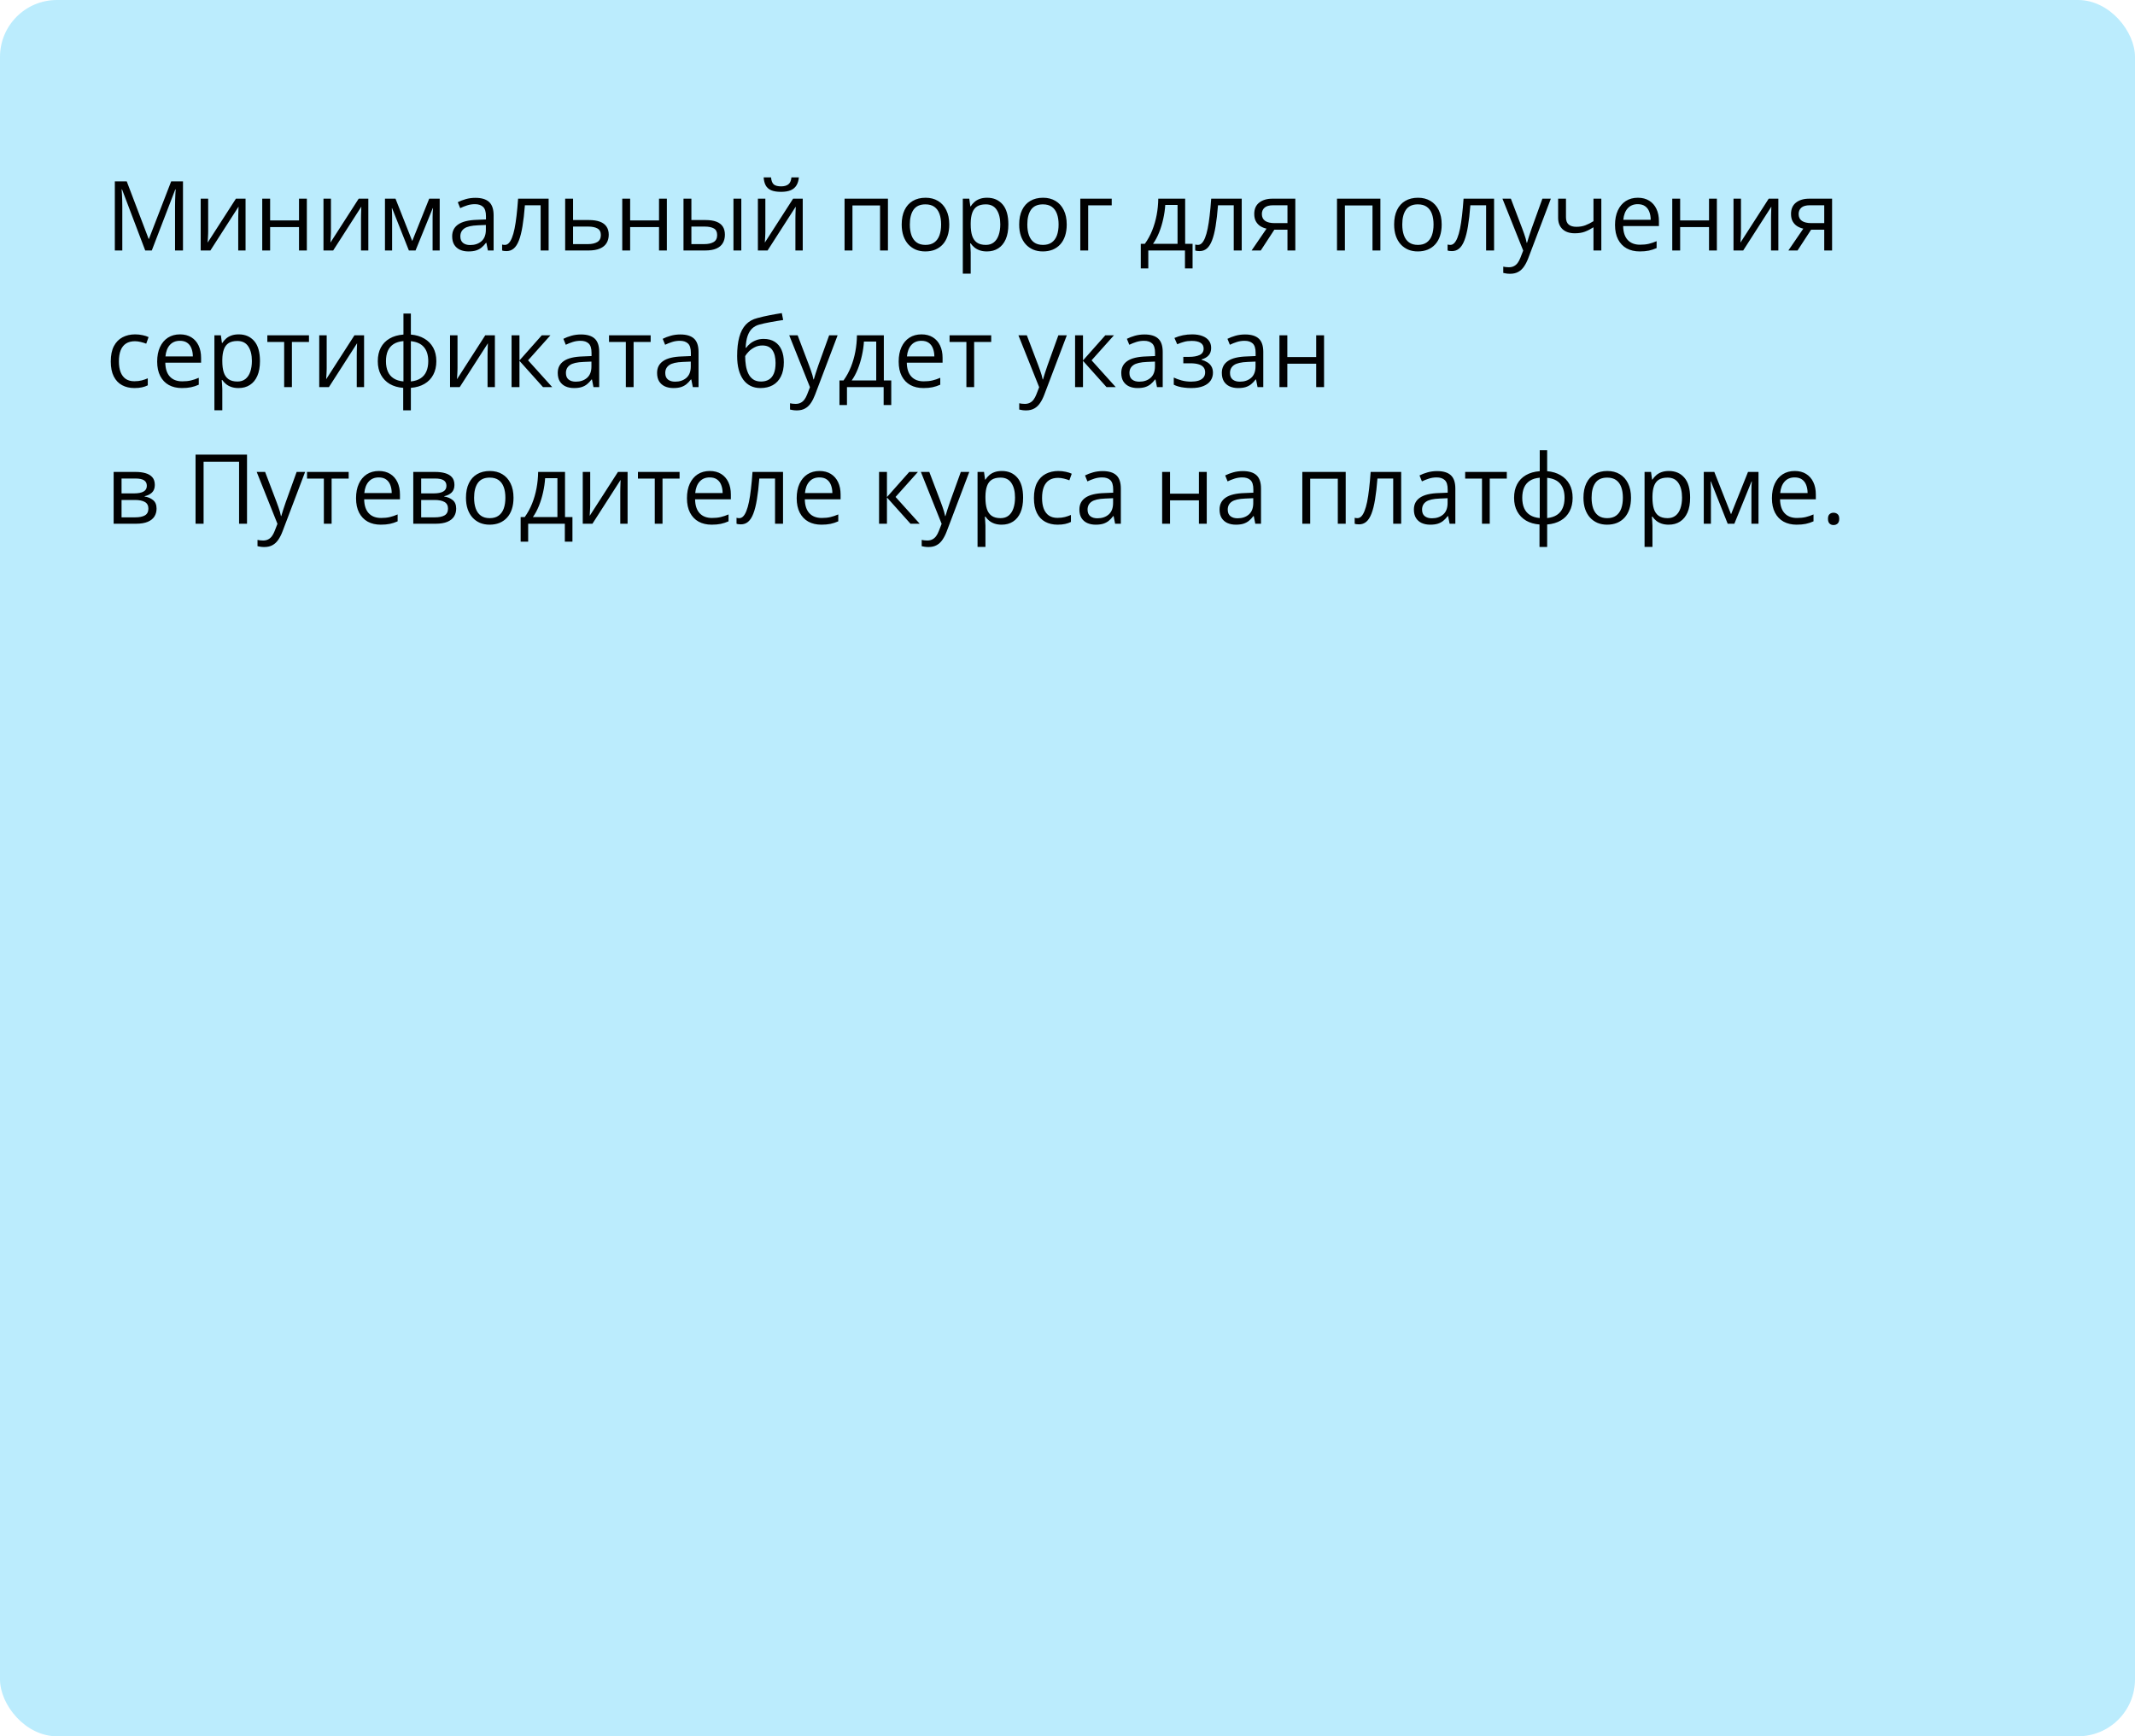
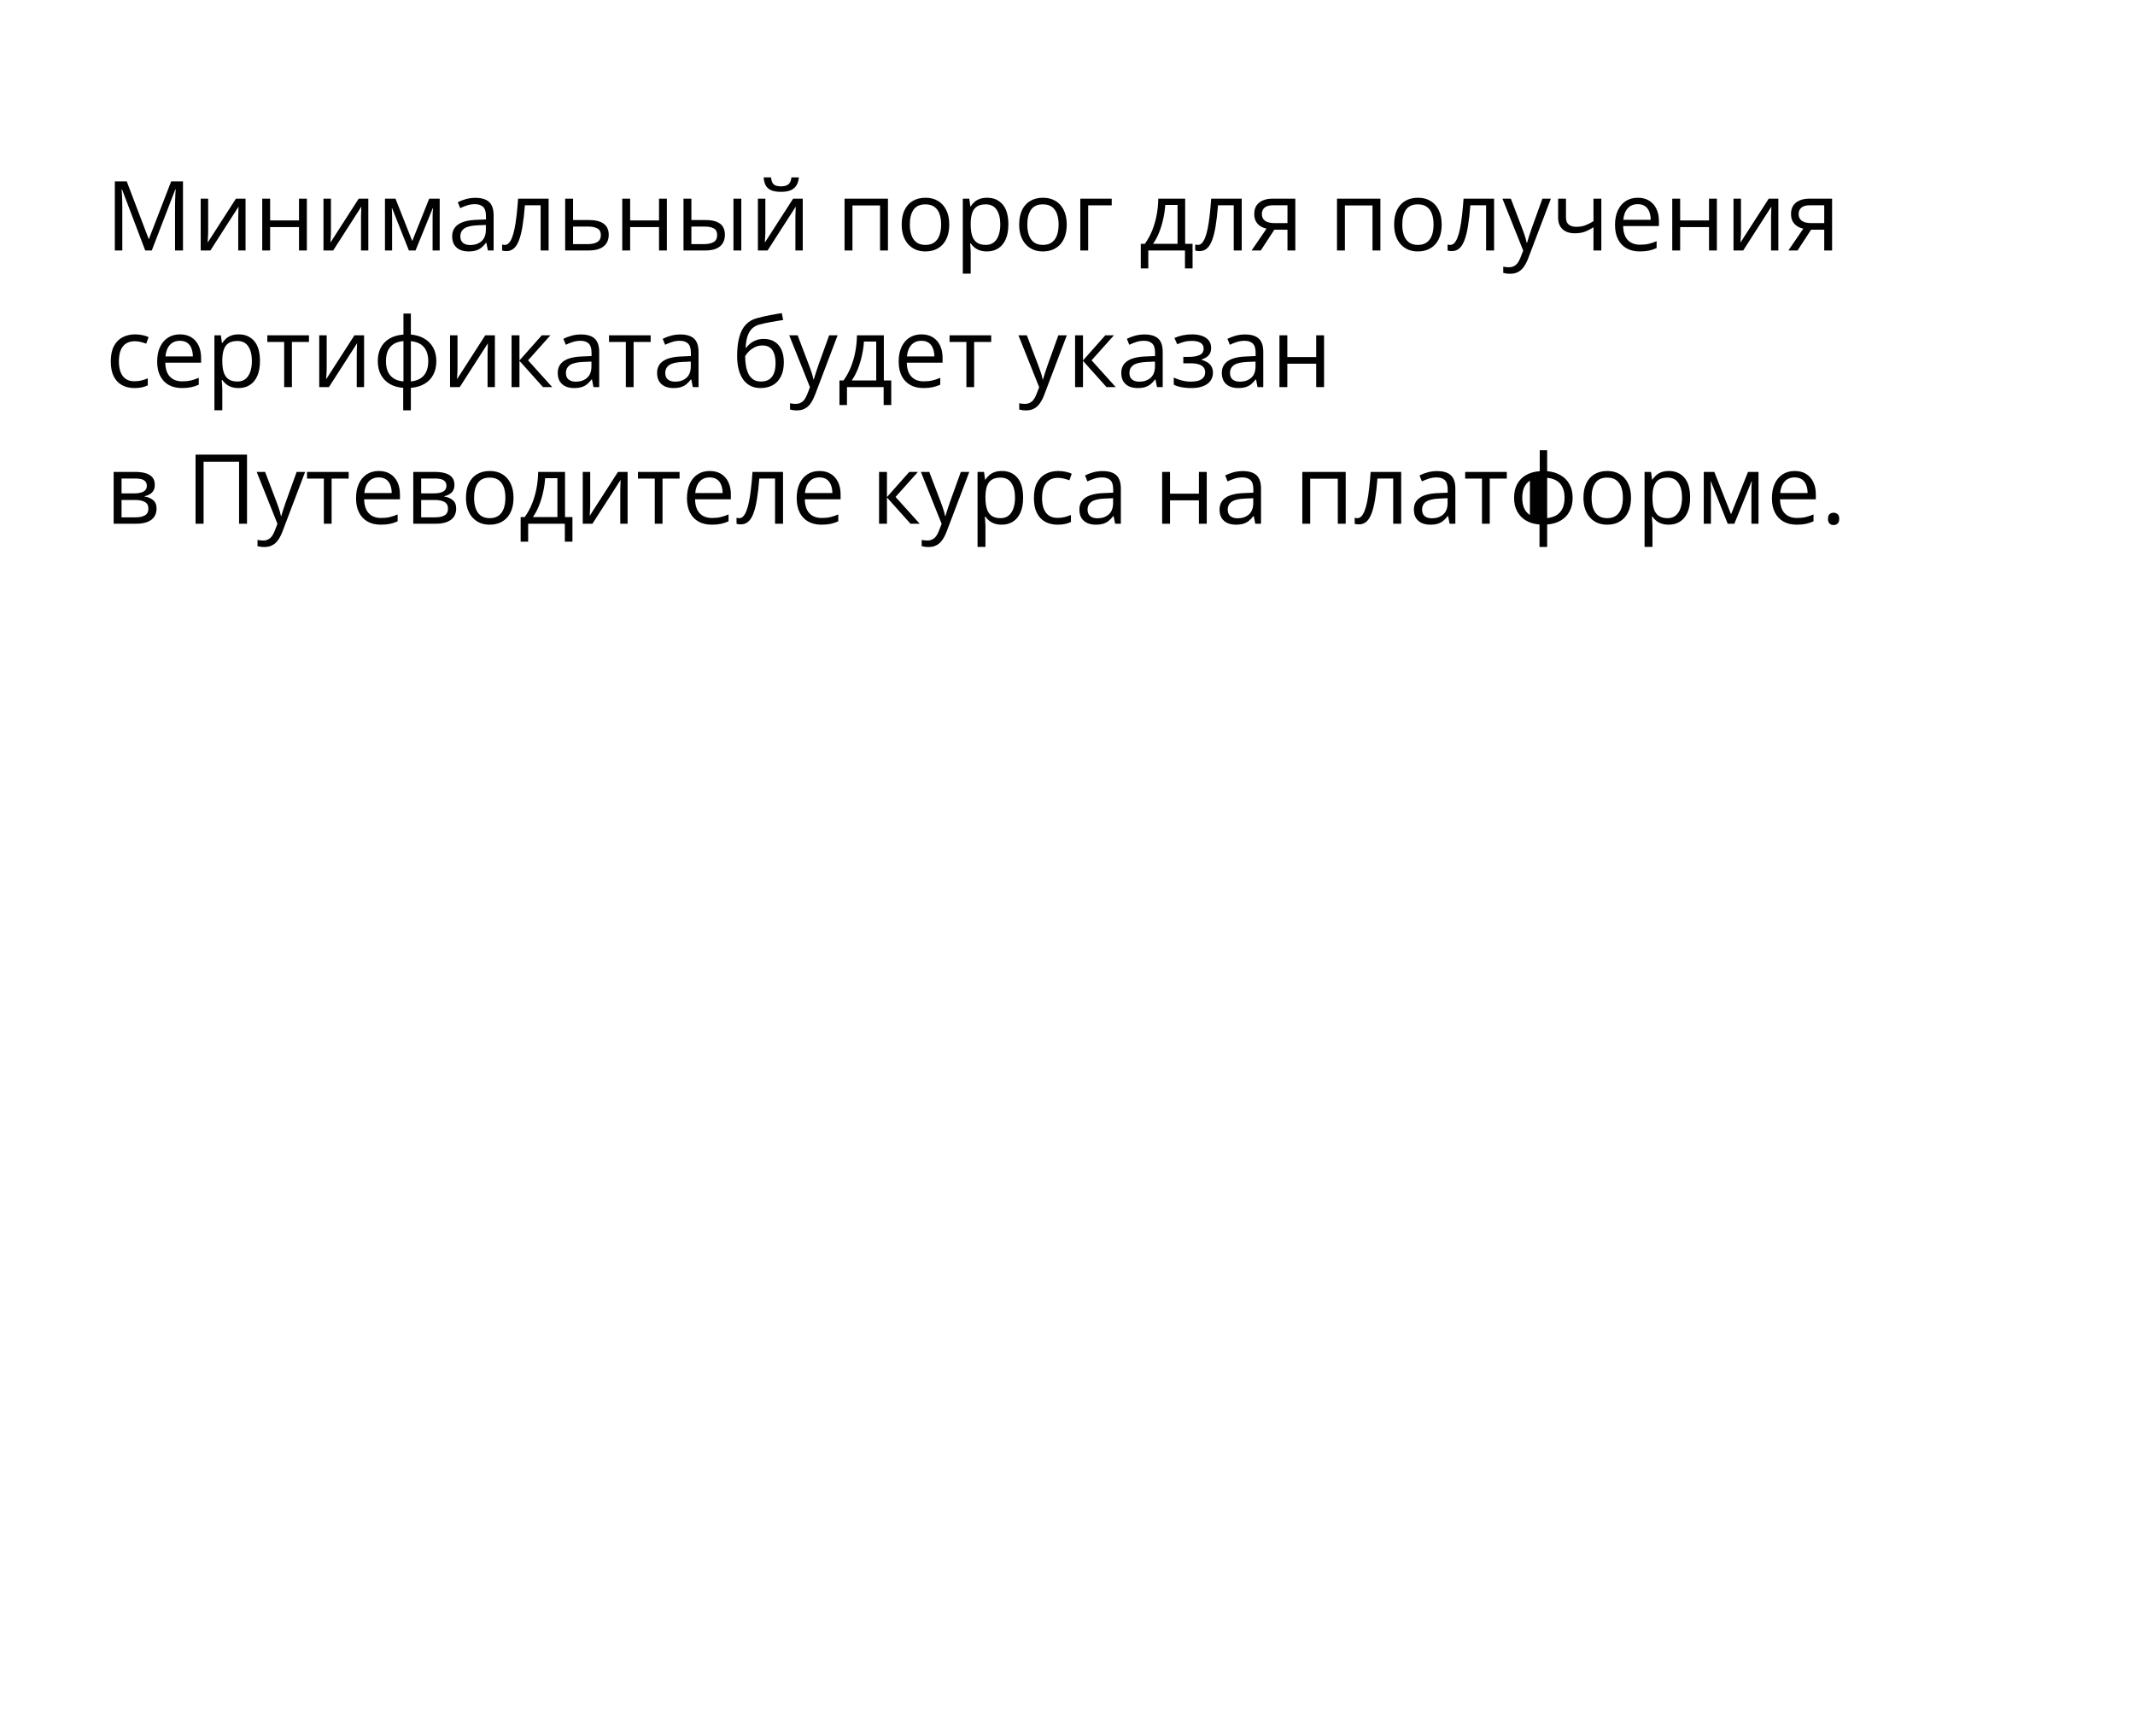
<svg xmlns="http://www.w3.org/2000/svg" width="375" height="305" viewBox="0 0 375 305" fill="none">
-   <rect width="375" height="305" rx="10" fill="#BBECFD" />
-   <path d="M25.507 44L21.432 33.259H21.365C21.387 33.486 21.407 33.762 21.423 34.089C21.44 34.415 21.454 34.772 21.465 35.16C21.476 35.541 21.481 35.932 21.481 36.33V44H20.17V31.864H22.262L26.105 41.958H26.163L30.064 31.864H32.14V44H30.745V36.23C30.745 35.871 30.751 35.511 30.762 35.151C30.773 34.786 30.787 34.443 30.803 34.122C30.82 33.796 30.836 33.513 30.853 33.275H30.787L26.661 44H25.507ZM36.564 34.902V40.622C36.564 40.732 36.561 40.876 36.556 41.053C36.55 41.225 36.542 41.41 36.531 41.609C36.52 41.803 36.509 41.991 36.498 42.174C36.492 42.351 36.484 42.498 36.473 42.614L41.437 34.902H43.13V44H41.843V38.422C41.843 38.245 41.846 38.018 41.852 37.741C41.857 37.465 41.865 37.193 41.877 36.928C41.888 36.657 41.896 36.446 41.901 36.297L36.954 44H35.252V34.902H36.564ZM47.446 34.902V38.721H52.518V34.902H53.896V44H52.518V39.891H47.446V44H46.06V34.902H47.446ZM58.129 34.902V40.622C58.129 40.732 58.127 40.876 58.121 41.053C58.116 41.225 58.107 41.41 58.096 41.609C58.085 41.803 58.074 41.991 58.063 42.174C58.057 42.351 58.049 42.498 58.038 42.614L63.002 34.902H64.695V44H63.409V38.422C63.409 38.245 63.411 38.018 63.417 37.741C63.422 37.465 63.431 37.193 63.442 36.928C63.453 36.657 63.461 36.446 63.467 36.297L58.52 44H56.818V34.902H58.129ZM77.23 34.902V44H75.984V38.073C75.984 37.83 75.99 37.584 76.001 37.334C76.018 37.08 76.037 36.825 76.059 36.571H76.009L72.988 44H71.817L68.871 36.571H68.821C68.837 36.825 68.849 37.08 68.854 37.334C68.865 37.584 68.871 37.846 68.871 38.123V44H67.617V34.902H69.468L72.407 42.34L75.387 34.902H77.23ZM83.497 34.753C84.581 34.753 85.386 34.996 85.912 35.483C86.438 35.97 86.701 36.748 86.701 37.816V44H85.696L85.431 42.655H85.364C85.11 42.987 84.844 43.267 84.567 43.494C84.291 43.715 83.97 43.884 83.605 44C83.245 44.111 82.802 44.166 82.276 44.166C81.723 44.166 81.231 44.069 80.799 43.876C80.373 43.682 80.035 43.389 79.786 42.996C79.543 42.603 79.421 42.105 79.421 41.502C79.421 40.594 79.781 39.897 80.5 39.41C81.219 38.923 82.315 38.657 83.787 38.613L85.356 38.546V37.99C85.356 37.204 85.187 36.654 84.85 36.338C84.512 36.023 84.036 35.865 83.422 35.865C82.946 35.865 82.492 35.934 82.061 36.073C81.629 36.211 81.219 36.374 80.832 36.562L80.409 35.517C80.818 35.306 81.289 35.127 81.82 34.977C82.351 34.828 82.91 34.753 83.497 34.753ZM85.339 39.518L83.953 39.576C82.819 39.62 82.019 39.805 81.554 40.132C81.089 40.458 80.857 40.92 80.857 41.518C80.857 42.038 81.015 42.423 81.33 42.672C81.645 42.921 82.063 43.045 82.584 43.045C83.391 43.045 84.053 42.821 84.567 42.373C85.082 41.925 85.339 41.252 85.339 40.356V39.518ZM96.363 44H94.96V36.056H92.196C92.085 37.489 91.944 38.718 91.772 39.742C91.606 40.76 91.396 41.593 91.142 42.24C90.893 42.882 90.588 43.355 90.228 43.66C89.874 43.959 89.451 44.108 88.959 44.108C88.809 44.108 88.668 44.1 88.535 44.083C88.402 44.066 88.289 44.039 88.195 44V42.954C88.267 42.976 88.341 42.993 88.419 43.004C88.502 43.015 88.588 43.02 88.676 43.02C88.925 43.02 89.152 42.918 89.357 42.713C89.567 42.503 89.755 42.188 89.921 41.767C90.093 41.346 90.245 40.815 90.378 40.173C90.511 39.526 90.627 38.765 90.727 37.891C90.832 37.011 90.923 36.015 91.001 34.902H96.363V44ZM100.654 38.654H103.443C104.218 38.654 104.863 38.751 105.377 38.945C105.892 39.139 106.277 39.426 106.531 39.808C106.791 40.19 106.921 40.663 106.921 41.227C106.921 41.792 106.794 42.282 106.54 42.697C106.291 43.112 105.903 43.433 105.377 43.66C104.857 43.887 104.185 44 103.36 44H99.268V34.902H100.654V38.654ZM105.535 41.294C105.535 40.735 105.336 40.348 104.938 40.132C104.545 39.91 103.994 39.8 103.286 39.8H100.654V42.879H103.294C103.958 42.879 104.498 42.758 104.913 42.514C105.328 42.265 105.535 41.858 105.535 41.294ZM110.682 34.902V38.721H115.753V34.902H117.131V44H115.753V39.891H110.682V44H109.295V34.902H110.682ZM120.053 44V34.902H121.439V38.654H123.93C124.704 38.654 125.341 38.751 125.839 38.945C126.342 39.139 126.716 39.426 126.959 39.808C127.203 40.19 127.325 40.663 127.325 41.227C127.325 41.792 127.203 42.282 126.959 42.697C126.722 43.112 126.345 43.433 125.831 43.66C125.321 43.887 124.657 44 123.838 44H120.053ZM121.439 42.879H123.706C124.392 42.879 124.94 42.758 125.349 42.514C125.759 42.271 125.963 41.864 125.963 41.294C125.963 40.735 125.772 40.348 125.391 40.132C125.009 39.91 124.461 39.8 123.747 39.8H121.439V42.879ZM128.827 44V34.902H130.205V44H128.827ZM134.43 34.902V40.622C134.43 40.732 134.427 40.876 134.422 41.053C134.416 41.225 134.408 41.41 134.397 41.609C134.386 41.803 134.375 41.991 134.364 42.174C134.358 42.351 134.35 42.498 134.339 42.614L139.303 34.902H140.996V44H139.709V38.422C139.709 38.245 139.712 38.018 139.718 37.741C139.723 37.465 139.732 37.193 139.743 36.928C139.754 36.657 139.762 36.446 139.768 36.297L134.82 44H133.119V34.902H134.43ZM140.315 31.159C140.266 31.718 140.125 32.185 139.892 32.562C139.665 32.938 139.33 33.223 138.888 33.416C138.445 33.605 137.878 33.699 137.186 33.699C136.472 33.699 135.897 33.607 135.459 33.425C135.028 33.237 134.707 32.954 134.497 32.578C134.292 32.202 134.17 31.729 134.131 31.159H135.426C135.487 31.767 135.65 32.182 135.916 32.404C136.182 32.625 136.613 32.736 137.211 32.736C137.742 32.736 138.16 32.62 138.464 32.387C138.769 32.155 138.951 31.745 139.012 31.159H140.315ZM155.962 34.902V44H154.576V36.089H149.729V44H148.342V34.902H155.962ZM166.729 39.435C166.729 40.182 166.632 40.849 166.438 41.435C166.244 42.022 165.965 42.517 165.6 42.921C165.234 43.325 164.792 43.635 164.271 43.851C163.757 44.061 163.173 44.166 162.52 44.166C161.911 44.166 161.352 44.061 160.843 43.851C160.34 43.635 159.903 43.325 159.532 42.921C159.167 42.517 158.882 42.022 158.677 41.435C158.478 40.849 158.378 40.182 158.378 39.435C158.378 38.438 158.547 37.592 158.884 36.895C159.222 36.192 159.703 35.658 160.329 35.292C160.959 34.922 161.709 34.736 162.578 34.736C163.408 34.736 164.133 34.922 164.753 35.292C165.378 35.663 165.862 36.2 166.206 36.903C166.554 37.6 166.729 38.444 166.729 39.435ZM159.806 39.435C159.806 40.165 159.903 40.799 160.096 41.335C160.29 41.872 160.589 42.287 160.993 42.581C161.397 42.874 161.917 43.02 162.553 43.02C163.184 43.02 163.701 42.874 164.105 42.581C164.515 42.287 164.817 41.872 165.01 41.335C165.204 40.799 165.301 40.165 165.301 39.435C165.301 38.71 165.204 38.084 165.01 37.559C164.817 37.027 164.518 36.618 164.114 36.33C163.71 36.042 163.187 35.898 162.545 35.898C161.599 35.898 160.904 36.211 160.461 36.836C160.024 37.462 159.806 38.328 159.806 39.435ZM173.386 34.736C174.52 34.736 175.425 35.127 176.1 35.907C176.775 36.687 177.113 37.86 177.113 39.426C177.113 40.461 176.958 41.33 176.648 42.033C176.338 42.736 175.901 43.267 175.336 43.627C174.778 43.986 174.116 44.166 173.353 44.166C172.871 44.166 172.448 44.102 172.083 43.975C171.717 43.848 171.405 43.676 171.145 43.46C170.884 43.245 170.669 43.009 170.497 42.755H170.397C170.414 42.971 170.433 43.231 170.456 43.535C170.483 43.84 170.497 44.105 170.497 44.332V48.067H169.111V34.902H170.248L170.431 36.247H170.497C170.674 35.97 170.89 35.719 171.145 35.492C171.399 35.259 171.709 35.077 172.074 34.944C172.445 34.806 172.882 34.736 173.386 34.736ZM173.145 35.898C172.514 35.898 172.005 36.02 171.618 36.264C171.236 36.507 170.956 36.872 170.779 37.359C170.602 37.841 170.508 38.447 170.497 39.177V39.443C170.497 40.212 170.58 40.862 170.746 41.394C170.918 41.925 171.197 42.329 171.584 42.605C171.977 42.882 172.503 43.02 173.162 43.02C173.726 43.02 174.196 42.868 174.573 42.564C174.949 42.26 175.229 41.836 175.411 41.294C175.599 40.746 175.693 40.118 175.693 39.41C175.693 38.336 175.483 37.484 175.062 36.853C174.647 36.217 174.008 35.898 173.145 35.898ZM187.364 39.435C187.364 40.182 187.267 40.849 187.074 41.435C186.88 42.022 186.601 42.517 186.235 42.921C185.87 43.325 185.427 43.635 184.907 43.851C184.393 44.061 183.809 44.166 183.156 44.166C182.547 44.166 181.988 44.061 181.479 43.851C180.975 43.635 180.538 43.325 180.167 42.921C179.802 42.517 179.517 42.022 179.312 41.435C179.113 40.849 179.014 40.182 179.014 39.435C179.014 38.438 179.182 37.592 179.52 36.895C179.858 36.192 180.339 35.658 180.964 35.292C181.595 34.922 182.345 34.736 183.214 34.736C184.044 34.736 184.769 34.922 185.389 35.292C186.014 35.663 186.498 36.2 186.841 36.903C187.19 37.6 187.364 38.444 187.364 39.435ZM180.441 39.435C180.441 40.165 180.538 40.799 180.732 41.335C180.926 41.872 181.224 42.287 181.628 42.581C182.032 42.874 182.553 43.02 183.189 43.02C183.82 43.02 184.337 42.874 184.741 42.581C185.151 42.287 185.452 41.872 185.646 41.335C185.84 40.799 185.937 40.165 185.937 39.435C185.937 38.71 185.84 38.084 185.646 37.559C185.452 37.027 185.153 36.618 184.75 36.33C184.346 36.042 183.823 35.898 183.181 35.898C182.234 35.898 181.54 36.211 181.097 36.836C180.66 37.462 180.441 38.328 180.441 39.435ZM195.267 34.902V36.073H191.133V44H189.747V34.902H195.267ZM208.166 34.902V42.83H209.469V47.146H208.133V44H201.691V47.146H200.372V42.83H201.085C201.606 42.11 202.037 41.322 202.38 40.464C202.723 39.606 202.984 38.707 203.161 37.766C203.338 36.82 203.432 35.865 203.443 34.902H208.166ZM206.83 35.998H204.671C204.622 36.806 204.503 37.628 204.314 38.463C204.132 39.299 203.888 40.096 203.584 40.854C203.28 41.607 202.925 42.265 202.521 42.83H206.83V35.998ZM218.102 44H216.699V36.056H213.935C213.824 37.489 213.683 38.718 213.512 39.742C213.346 40.76 213.135 41.593 212.881 42.24C212.632 42.882 212.327 43.355 211.968 43.66C211.614 43.959 211.19 44.108 210.698 44.108C210.548 44.108 210.407 44.1 210.274 44.083C210.142 44.066 210.028 44.039 209.934 44V42.954C210.006 42.976 210.081 42.993 210.158 43.004C210.241 43.015 210.327 43.02 210.416 43.02C210.665 43.02 210.891 42.918 211.096 42.713C211.306 42.503 211.495 42.188 211.661 41.767C211.832 41.346 211.984 40.815 212.117 40.173C212.25 39.526 212.366 38.765 212.466 37.891C212.571 37.011 212.662 36.015 212.74 34.902H218.102V44ZM221.447 44H219.837L222.46 40.165C222.078 40.082 221.724 39.941 221.397 39.742C221.071 39.537 220.805 39.258 220.601 38.903C220.401 38.549 220.302 38.109 220.302 37.584C220.302 36.709 220.592 36.045 221.173 35.591C221.76 35.132 222.532 34.902 223.489 34.902H227.515V44H226.137V40.348H223.83L221.447 44ZM221.638 37.592C221.638 38.134 221.832 38.538 222.219 38.804C222.607 39.064 223.16 39.194 223.879 39.194H226.137V36.056H223.639C222.93 36.056 222.418 36.2 222.103 36.488C221.793 36.77 221.638 37.138 221.638 37.592ZM242.457 34.902V44H241.07V36.089H236.223V44H234.836V34.902H242.457ZM253.223 39.435C253.223 40.182 253.126 40.849 252.932 41.435C252.738 42.022 252.459 42.517 252.094 42.921C251.729 43.325 251.286 43.635 250.766 43.851C250.251 44.061 249.667 44.166 249.014 44.166C248.405 44.166 247.847 44.061 247.337 43.851C246.834 43.635 246.397 43.325 246.026 42.921C245.661 42.517 245.376 42.022 245.171 41.435C244.972 40.849 244.872 40.182 244.872 39.435C244.872 38.438 245.041 37.592 245.378 36.895C245.716 36.192 246.197 35.658 246.823 35.292C247.454 34.922 248.203 34.736 249.072 34.736C249.902 34.736 250.627 34.922 251.247 35.292C251.872 35.663 252.357 36.2 252.7 36.903C253.048 37.6 253.223 38.444 253.223 39.435ZM246.3 39.435C246.3 40.165 246.397 40.799 246.59 41.335C246.784 41.872 247.083 42.287 247.487 42.581C247.891 42.874 248.411 43.02 249.047 43.02C249.678 43.02 250.196 42.874 250.6 42.581C251.009 42.287 251.311 41.872 251.504 41.335C251.698 40.799 251.795 40.165 251.795 39.435C251.795 38.71 251.698 38.084 251.504 37.559C251.311 37.027 251.012 36.618 250.608 36.33C250.204 36.042 249.681 35.898 249.039 35.898C248.093 35.898 247.398 36.211 246.956 36.836C246.518 37.462 246.3 38.328 246.3 39.435ZM262.428 44H261.025V36.056H258.261C258.151 37.489 258.009 38.718 257.838 39.742C257.672 40.76 257.462 41.593 257.207 42.24C256.958 42.882 256.654 43.355 256.294 43.66C255.94 43.959 255.516 44.108 255.024 44.108C254.875 44.108 254.733 44.1 254.601 44.083C254.468 44.066 254.354 44.039 254.26 44V42.954C254.332 42.976 254.407 42.993 254.484 43.004C254.567 43.015 254.653 43.02 254.742 43.02C254.991 43.02 255.218 42.918 255.422 42.713C255.633 42.503 255.821 42.188 255.987 41.767C256.158 41.346 256.311 40.815 256.443 40.173C256.576 39.526 256.692 38.765 256.792 37.891C256.897 37.011 256.988 36.015 257.066 34.902H262.428V44ZM263.897 34.902H265.375L267.384 40.182C267.5 40.492 267.608 40.79 267.708 41.078C267.807 41.36 267.896 41.632 267.973 41.892C268.051 42.152 268.111 42.404 268.156 42.647H268.214C268.291 42.37 268.402 42.008 268.546 41.56C268.69 41.106 268.845 40.644 269.011 40.173L270.912 34.902H272.397L268.438 45.336C268.228 45.895 267.981 46.382 267.699 46.797C267.423 47.212 267.085 47.531 266.687 47.752C266.288 47.979 265.807 48.092 265.242 48.092C264.982 48.092 264.752 48.076 264.553 48.042C264.354 48.015 264.182 47.982 264.039 47.943V46.839C264.16 46.867 264.307 46.891 264.479 46.914C264.656 46.936 264.838 46.947 265.026 46.947C265.369 46.947 265.666 46.88 265.915 46.748C266.169 46.62 266.388 46.432 266.57 46.183C266.753 45.934 266.911 45.638 267.043 45.295L267.542 44.017L263.897 34.902ZM275.054 34.902V38.173C275.054 38.743 275.209 39.163 275.519 39.435C275.834 39.706 276.291 39.841 276.888 39.841C277.464 39.841 277.987 39.753 278.457 39.576C278.927 39.399 279.403 39.158 279.885 38.853V34.902H281.263V44H279.885V39.924C279.376 40.251 278.875 40.508 278.382 40.696C277.89 40.884 277.3 40.978 276.614 40.978C275.679 40.978 274.954 40.735 274.439 40.248C273.93 39.761 273.676 39.102 273.676 38.273V34.902H275.054ZM287.679 34.736C288.454 34.736 289.118 34.908 289.671 35.251C290.225 35.594 290.648 36.075 290.941 36.695C291.235 37.31 291.381 38.029 291.381 38.853V39.709H285.098C285.114 40.776 285.38 41.59 285.895 42.149C286.409 42.708 287.134 42.987 288.069 42.987C288.645 42.987 289.154 42.935 289.597 42.83C290.039 42.724 290.499 42.569 290.975 42.365V43.577C290.515 43.781 290.059 43.931 289.605 44.025C289.157 44.119 288.625 44.166 288.011 44.166C287.137 44.166 286.373 43.989 285.72 43.635C285.073 43.275 284.569 42.749 284.209 42.058C283.85 41.366 283.67 40.519 283.67 39.518C283.67 38.538 283.833 37.691 284.16 36.977C284.492 36.258 284.957 35.705 285.554 35.317C286.157 34.93 286.866 34.736 287.679 34.736ZM287.663 35.865C286.927 35.865 286.34 36.106 285.903 36.587C285.466 37.069 285.206 37.741 285.123 38.605H289.937C289.931 38.062 289.846 37.586 289.68 37.177C289.519 36.762 289.273 36.441 288.941 36.214C288.609 35.981 288.183 35.865 287.663 35.865ZM295.108 34.902V38.721H300.18V34.902H301.558V44H300.18V39.891H295.108V44H293.722V34.902H295.108ZM305.792 34.902V40.622C305.792 40.732 305.789 40.876 305.783 41.053C305.778 41.225 305.769 41.41 305.758 41.609C305.747 41.803 305.736 41.991 305.725 42.174C305.72 42.351 305.711 42.498 305.7 42.614L310.664 34.902H312.357V44H311.071V38.422C311.071 38.245 311.074 38.018 311.079 37.741C311.085 37.465 311.093 37.193 311.104 36.928C311.115 36.657 311.123 36.446 311.129 36.297L306.182 44H304.48V34.902H305.792ZM315.728 44H314.117L316.74 40.165C316.358 40.082 316.004 39.941 315.678 39.742C315.351 39.537 315.086 39.258 314.881 38.903C314.682 38.549 314.582 38.109 314.582 37.584C314.582 36.709 314.873 36.045 315.454 35.591C316.04 35.132 316.812 34.902 317.77 34.902H321.795V44H320.417V40.348H318.11L315.728 44ZM315.918 37.592C315.918 38.134 316.112 38.538 316.5 38.804C316.887 39.064 317.44 39.194 318.16 39.194H320.417V36.056H317.919C317.211 36.056 316.699 36.2 316.383 36.488C316.073 36.77 315.918 37.138 315.918 37.592ZM23.606 68.166C22.787 68.166 22.065 67.997 21.44 67.66C20.815 67.322 20.328 66.808 19.979 66.116C19.63 65.424 19.456 64.552 19.456 63.501C19.456 62.4 19.639 61.501 20.004 60.803C20.375 60.1 20.884 59.58 21.531 59.243C22.179 58.905 22.915 58.736 23.739 58.736C24.193 58.736 24.63 58.783 25.051 58.877C25.477 58.966 25.826 59.079 26.097 59.218L25.682 60.372C25.405 60.261 25.084 60.161 24.719 60.073C24.359 59.984 24.021 59.94 23.706 59.94C23.075 59.94 22.549 60.075 22.129 60.347C21.714 60.618 21.401 61.016 21.191 61.542C20.986 62.068 20.884 62.715 20.884 63.484C20.884 64.22 20.983 64.849 21.183 65.369C21.387 65.889 21.689 66.287 22.087 66.564C22.491 66.835 22.995 66.971 23.598 66.971C24.08 66.971 24.514 66.921 24.901 66.821C25.289 66.716 25.64 66.594 25.956 66.456V67.685C25.651 67.84 25.311 67.959 24.935 68.041C24.564 68.124 24.121 68.166 23.606 68.166ZM31.617 58.736C32.391 58.736 33.056 58.908 33.609 59.251C34.162 59.594 34.586 60.075 34.879 60.695C35.172 61.31 35.319 62.029 35.319 62.853V63.709H29.035C29.052 64.776 29.317 65.59 29.832 66.149C30.347 66.708 31.072 66.987 32.007 66.987C32.582 66.987 33.092 66.935 33.534 66.83C33.977 66.724 34.436 66.57 34.912 66.365V67.577C34.453 67.781 33.996 67.931 33.542 68.025C33.094 68.119 32.563 68.166 31.949 68.166C31.074 68.166 30.311 67.989 29.658 67.635C29.01 67.275 28.507 66.749 28.147 66.058C27.787 65.366 27.607 64.519 27.607 63.518C27.607 62.538 27.771 61.691 28.097 60.977C28.429 60.258 28.894 59.705 29.492 59.317C30.095 58.93 30.803 58.736 31.617 58.736ZM31.6 59.865C30.864 59.865 30.277 60.106 29.84 60.587C29.403 61.069 29.143 61.741 29.06 62.605H33.874C33.869 62.062 33.783 61.586 33.617 61.177C33.457 60.762 33.21 60.441 32.878 60.214C32.546 59.981 32.12 59.865 31.6 59.865ZM41.935 58.736C43.069 58.736 43.974 59.127 44.649 59.907C45.324 60.687 45.662 61.86 45.662 63.426C45.662 64.461 45.507 65.33 45.197 66.033C44.887 66.736 44.45 67.267 43.885 67.626C43.326 67.986 42.665 68.166 41.901 68.166C41.42 68.166 40.997 68.102 40.631 67.975C40.266 67.848 39.953 67.676 39.693 67.46C39.433 67.245 39.217 67.009 39.046 66.755H38.946C38.963 66.971 38.982 67.231 39.004 67.535C39.032 67.84 39.046 68.105 39.046 68.332V72.067H37.66V58.902H38.797L38.98 60.247H39.046C39.223 59.97 39.439 59.719 39.693 59.492C39.948 59.259 40.258 59.077 40.623 58.944C40.994 58.806 41.431 58.736 41.935 58.736ZM41.694 59.898C41.063 59.898 40.554 60.02 40.166 60.264C39.785 60.507 39.505 60.872 39.328 61.359C39.151 61.841 39.057 62.447 39.046 63.177V63.443C39.046 64.212 39.129 64.862 39.295 65.394C39.467 65.925 39.746 66.329 40.133 66.606C40.526 66.882 41.052 67.02 41.71 67.02C42.275 67.02 42.745 66.868 43.122 66.564C43.498 66.26 43.777 65.836 43.96 65.294C44.148 64.746 44.242 64.118 44.242 63.41C44.242 62.336 44.032 61.484 43.611 60.853C43.196 60.217 42.557 59.898 41.694 59.898ZM54.27 60.073H51.273V68H49.912V60.073H46.956V58.902H54.27V60.073ZM57.382 58.902V64.622C57.382 64.732 57.38 64.876 57.374 65.053C57.368 65.225 57.36 65.41 57.349 65.609C57.338 65.803 57.327 65.991 57.316 66.174C57.31 66.351 57.302 66.498 57.291 66.614L62.255 58.902H63.948V68H62.662V62.422C62.662 62.245 62.664 62.018 62.67 61.741C62.675 61.465 62.684 61.193 62.695 60.928C62.706 60.657 62.714 60.446 62.72 60.297L57.773 68H56.071V58.902H57.382ZM72.166 55.084V58.77C73.068 58.847 73.854 59.082 74.523 59.475C75.193 59.862 75.713 60.391 76.084 61.06C76.455 61.73 76.64 62.527 76.64 63.451C76.64 64.359 76.46 65.15 76.101 65.825C75.746 66.5 75.234 67.034 74.565 67.427C73.901 67.82 73.101 68.055 72.166 68.133V72.084H70.821V68.133C69.919 68.066 69.133 67.84 68.464 67.452C67.8 67.059 67.282 66.525 66.912 65.85C66.541 65.175 66.356 64.375 66.356 63.451C66.356 62.527 66.533 61.73 66.887 61.06C67.246 60.385 67.761 59.854 68.431 59.467C69.1 59.074 69.911 58.842 70.863 58.77V55.084H72.166ZM70.863 59.915C70.16 59.976 69.582 60.153 69.128 60.446C68.674 60.74 68.337 61.138 68.115 61.642C67.899 62.145 67.791 62.748 67.791 63.451C67.791 64.154 67.902 64.76 68.124 65.269C68.345 65.773 68.683 66.171 69.136 66.464C69.59 66.758 70.165 66.938 70.863 67.004V59.915ZM72.166 59.932V67.004C72.863 66.932 73.436 66.747 73.884 66.448C74.338 66.149 74.673 65.748 74.889 65.244C75.11 64.741 75.221 64.143 75.221 63.451C75.221 62.4 74.969 61.578 74.465 60.986C73.962 60.388 73.195 60.037 72.166 59.932ZM80.359 58.902V64.622C80.359 64.732 80.356 64.876 80.351 65.053C80.345 65.225 80.337 65.41 80.326 65.609C80.315 65.803 80.303 65.991 80.293 66.174C80.287 66.351 80.279 66.498 80.268 66.614L85.231 58.902H86.925V68H85.638V62.422C85.638 62.245 85.641 62.018 85.647 61.741C85.652 61.465 85.66 61.193 85.671 60.928C85.683 60.657 85.691 60.446 85.696 60.297L80.749 68H79.047V58.902H80.359ZM95.159 58.902H96.678L92.752 63.294L96.994 68H95.375L91.241 63.385V68H89.855V58.902H91.241V63.318L95.159 58.902ZM102.041 58.753C103.125 58.753 103.93 58.996 104.456 59.483C104.982 59.97 105.245 60.748 105.245 61.816V68H104.24L103.975 66.655H103.908C103.654 66.987 103.388 67.267 103.111 67.494C102.835 67.715 102.514 67.884 102.148 68C101.789 68.111 101.346 68.166 100.82 68.166C100.267 68.166 99.774 68.069 99.343 67.876C98.917 67.682 98.579 67.388 98.33 66.996C98.087 66.603 97.965 66.105 97.965 65.501C97.965 64.594 98.325 63.897 99.044 63.41C99.763 62.923 100.859 62.657 102.331 62.613L103.9 62.546V61.99C103.9 61.204 103.731 60.654 103.394 60.338C103.056 60.023 102.58 59.865 101.966 59.865C101.49 59.865 101.036 59.934 100.604 60.073C100.173 60.211 99.763 60.374 99.376 60.562L98.953 59.517C99.362 59.306 99.832 59.127 100.364 58.977C100.895 58.828 101.454 58.753 102.041 58.753ZM103.883 63.518L102.497 63.576C101.363 63.62 100.563 63.805 100.098 64.132C99.633 64.458 99.401 64.92 99.401 65.518C99.401 66.038 99.559 66.423 99.874 66.672C100.189 66.921 100.607 67.045 101.127 67.045C101.935 67.045 102.597 66.821 103.111 66.373C103.626 65.925 103.883 65.252 103.883 64.356V63.518ZM114.284 60.073H111.288V68H109.926V60.073H106.971V58.902H114.284V60.073ZM119.489 58.753C120.573 58.753 121.379 58.996 121.904 59.483C122.43 59.97 122.693 60.748 122.693 61.816V68H121.688L121.423 66.655H121.356C121.102 66.987 120.836 67.267 120.56 67.494C120.283 67.715 119.962 67.884 119.597 68C119.237 68.111 118.794 68.166 118.269 68.166C117.715 68.166 117.223 68.069 116.791 67.876C116.365 67.682 116.027 67.388 115.778 66.996C115.535 66.603 115.413 66.105 115.413 65.501C115.413 64.594 115.773 63.897 116.492 63.41C117.212 62.923 118.307 62.657 119.779 62.613L121.348 62.546V61.99C121.348 61.204 121.179 60.654 120.842 60.338C120.504 60.023 120.028 59.865 119.414 59.865C118.938 59.865 118.484 59.934 118.053 60.073C117.621 60.211 117.212 60.374 116.824 60.562L116.401 59.517C116.81 59.306 117.281 59.127 117.812 58.977C118.343 58.828 118.902 58.753 119.489 58.753ZM121.332 63.518L119.945 63.576C118.811 63.62 118.011 63.805 117.546 64.132C117.082 64.458 116.849 64.92 116.849 65.518C116.849 66.038 117.007 66.423 117.322 66.672C117.638 66.921 118.056 67.045 118.576 67.045C119.384 67.045 120.045 66.821 120.56 66.373C121.074 65.925 121.332 65.252 121.332 64.356V63.518ZM129.475 62.538C129.475 61.243 129.599 60.139 129.848 59.226C130.097 58.307 130.482 57.572 131.002 57.018C131.528 56.459 132.203 56.077 133.027 55.873C133.736 55.679 134.455 55.513 135.186 55.374C135.916 55.231 136.627 55.106 137.319 55.001L137.56 56.213C137.211 56.263 136.846 56.321 136.464 56.387C136.082 56.448 135.7 56.514 135.318 56.586C134.937 56.653 134.577 56.725 134.239 56.802C133.902 56.874 133.603 56.949 133.343 57.026C132.872 57.154 132.466 57.375 132.123 57.69C131.785 58.006 131.517 58.44 131.317 58.994C131.124 59.547 131.007 60.244 130.969 61.085H131.068C131.234 60.842 131.461 60.601 131.749 60.363C132.037 60.125 132.38 59.929 132.778 59.774C133.177 59.613 133.625 59.533 134.123 59.533C134.909 59.533 135.565 59.705 136.09 60.048C136.616 60.385 137.012 60.861 137.277 61.476C137.543 62.09 137.676 62.809 137.676 63.634C137.676 64.624 137.504 65.457 137.161 66.132C136.824 66.808 136.348 67.317 135.733 67.66C135.119 67.997 134.397 68.166 133.567 68.166C132.925 68.166 132.349 68.041 131.84 67.793C131.337 67.543 130.908 67.178 130.554 66.697C130.205 66.215 129.937 65.626 129.749 64.929C129.566 64.231 129.475 63.435 129.475 62.538ZM133.675 67.02C134.201 67.02 134.652 66.91 135.028 66.689C135.41 66.467 135.703 66.118 135.908 65.643C136.118 65.161 136.223 64.536 136.223 63.767C136.223 62.804 136.038 62.051 135.667 61.509C135.302 60.961 134.715 60.687 133.907 60.687C133.404 60.687 132.947 60.795 132.538 61.011C132.128 61.221 131.782 61.473 131.5 61.766C131.218 62.059 131.013 62.322 130.886 62.555C130.886 63.119 130.927 63.667 131.01 64.198C131.093 64.73 131.237 65.208 131.442 65.634C131.647 66.06 131.929 66.398 132.289 66.647C132.654 66.896 133.116 67.02 133.675 67.02ZM138.622 58.902H140.1L142.108 64.182C142.225 64.492 142.333 64.79 142.432 65.078C142.532 65.36 142.62 65.632 142.698 65.892C142.775 66.152 142.836 66.403 142.88 66.647H142.938C143.016 66.37 143.127 66.008 143.271 65.56C143.414 65.106 143.569 64.644 143.735 64.173L145.636 58.902H147.122L143.163 69.336C142.952 69.895 142.706 70.382 142.424 70.797C142.147 71.212 141.81 71.531 141.411 71.752C141.013 71.979 140.531 72.092 139.967 72.092C139.707 72.092 139.477 72.076 139.278 72.043C139.079 72.015 138.907 71.982 138.763 71.943V70.839C138.885 70.867 139.032 70.891 139.203 70.914C139.38 70.936 139.563 70.947 139.751 70.947C140.094 70.947 140.39 70.88 140.639 70.748C140.894 70.62 141.112 70.432 141.295 70.183C141.478 69.934 141.635 69.638 141.768 69.295L142.266 68.017L138.622 58.902ZM155.24 58.902V66.83H156.543V71.146H155.207V68H148.766V71.146H147.446V66.83H148.16C148.68 66.11 149.111 65.322 149.455 64.464C149.798 63.606 150.058 62.707 150.235 61.766C150.412 60.82 150.506 59.865 150.517 58.902H155.24ZM153.904 59.998H151.746C151.696 60.806 151.577 61.628 151.389 62.463C151.206 63.299 150.963 64.096 150.658 64.854C150.354 65.607 150 66.265 149.596 66.83H153.904V59.998ZM161.856 58.736C162.631 58.736 163.295 58.908 163.848 59.251C164.402 59.594 164.825 60.075 165.118 60.695C165.411 61.31 165.558 62.029 165.558 62.853V63.709H159.274C159.291 64.776 159.557 65.59 160.071 66.149C160.586 66.708 161.311 66.987 162.246 66.987C162.822 66.987 163.331 66.935 163.773 66.83C164.216 66.724 164.675 66.57 165.151 66.365V67.577C164.692 67.781 164.236 67.931 163.782 68.025C163.333 68.119 162.802 68.166 162.188 68.166C161.314 68.166 160.55 67.989 159.897 67.635C159.25 67.275 158.746 66.749 158.386 66.058C158.027 65.366 157.847 64.519 157.847 63.518C157.847 62.538 158.01 61.691 158.336 60.977C158.668 60.258 159.133 59.705 159.731 59.317C160.334 58.93 161.042 58.736 161.856 58.736ZM161.839 59.865C161.103 59.865 160.517 60.106 160.08 60.587C159.642 61.069 159.382 61.741 159.299 62.605H164.114C164.108 62.062 164.022 61.586 163.856 61.177C163.696 60.762 163.45 60.441 163.118 60.214C162.786 59.981 162.36 59.865 161.839 59.865ZM174.1 60.073H171.103V68H169.742V60.073H166.787V58.902H174.1V60.073ZM178.881 58.902H180.358L182.367 64.182C182.483 64.492 182.591 64.79 182.691 65.078C182.791 65.36 182.879 65.632 182.957 65.892C183.034 66.152 183.095 66.403 183.139 66.647H183.197C183.275 66.37 183.385 66.008 183.529 65.56C183.673 65.106 183.828 64.644 183.994 64.173L185.895 58.902H187.381L183.421 69.336C183.211 69.895 182.965 70.382 182.683 70.797C182.406 71.212 182.068 71.531 181.67 71.752C181.271 71.979 180.79 72.092 180.226 72.092C179.965 72.092 179.736 72.076 179.537 72.043C179.337 72.015 179.166 71.982 179.022 71.943V70.839C179.144 70.867 179.29 70.891 179.462 70.914C179.639 70.936 179.822 70.947 180.01 70.947C180.353 70.947 180.649 70.88 180.898 70.748C181.153 70.62 181.371 70.432 181.554 70.183C181.736 69.934 181.894 69.638 182.027 69.295L182.525 68.017L178.881 58.902ZM194.138 58.902H195.657L191.73 63.294L195.972 68H194.354L190.22 63.385V68H188.833V58.902H190.22V63.318L194.138 58.902ZM201.019 58.753C202.104 58.753 202.909 58.996 203.435 59.483C203.96 59.97 204.223 60.748 204.223 61.816V68H203.219L202.953 66.655H202.887C202.632 66.987 202.367 67.267 202.09 67.494C201.813 67.715 201.492 67.884 201.127 68C200.767 68.111 200.325 68.166 199.799 68.166C199.245 68.166 198.753 68.069 198.321 67.876C197.895 67.682 197.558 67.388 197.309 66.996C197.065 66.603 196.943 66.105 196.943 65.501C196.943 64.594 197.303 63.897 198.022 63.41C198.742 62.923 199.838 62.657 201.31 62.613L202.878 62.546V61.99C202.878 61.204 202.71 60.654 202.372 60.338C202.035 60.023 201.559 59.865 200.944 59.865C200.468 59.865 200.015 59.934 199.583 60.073C199.151 60.211 198.742 60.374 198.354 60.562L197.931 59.517C198.341 59.306 198.811 59.127 199.342 58.977C199.874 58.828 200.432 58.753 201.019 58.753ZM202.862 63.518L201.476 63.576C200.341 63.62 199.542 63.805 199.077 64.132C198.612 64.458 198.379 64.92 198.379 65.518C198.379 66.038 198.537 66.423 198.853 66.672C199.168 66.921 199.586 67.045 200.106 67.045C200.914 67.045 201.575 66.821 202.09 66.373C202.604 65.925 202.862 65.252 202.862 64.356V63.518ZM209.403 58.736C210.083 58.736 210.673 58.83 211.171 59.019C211.669 59.201 212.054 59.47 212.325 59.824C212.596 60.178 212.731 60.609 212.731 61.119C212.731 61.666 212.582 62.104 212.283 62.43C211.984 62.757 211.572 62.992 211.046 63.136V63.202C211.417 63.302 211.752 63.446 212.051 63.634C212.355 63.816 212.596 64.06 212.773 64.364C212.956 64.663 213.047 65.037 213.047 65.485C213.047 65.994 212.909 66.453 212.632 66.863C212.355 67.267 211.935 67.585 211.37 67.817C210.806 68.05 210.092 68.166 209.229 68.166C208.802 68.166 208.398 68.141 208.017 68.091C207.635 68.047 207.289 67.981 206.979 67.892C206.669 67.803 206.398 67.698 206.166 67.577V66.323C206.553 66.511 207.007 66.677 207.527 66.821C208.047 66.965 208.609 67.037 209.212 67.037C209.677 67.037 210.095 66.984 210.465 66.879C210.836 66.769 211.129 66.594 211.345 66.356C211.567 66.113 211.677 65.795 211.677 65.402C211.677 65.042 211.58 64.746 211.387 64.514C211.193 64.276 210.903 64.101 210.515 63.991C210.133 63.874 209.649 63.816 209.062 63.816H207.842V62.688H208.847C209.627 62.688 210.25 62.577 210.714 62.355C211.179 62.134 211.412 61.761 211.412 61.235C211.412 60.781 211.232 60.444 210.872 60.222C210.512 59.995 209.998 59.882 209.328 59.882C208.83 59.882 208.39 59.934 208.008 60.04C207.626 60.139 207.214 60.283 206.771 60.471L206.282 59.367C206.758 59.157 207.256 58.999 207.776 58.894C208.296 58.789 208.838 58.736 209.403 58.736ZM218.683 58.753C219.768 58.753 220.573 58.996 221.099 59.483C221.624 59.97 221.887 60.748 221.887 61.816V68H220.883L220.617 66.655H220.551C220.296 66.987 220.031 67.267 219.754 67.494C219.477 67.715 219.156 67.884 218.791 68C218.431 68.111 217.989 68.166 217.463 68.166C216.91 68.166 216.417 68.069 215.985 67.876C215.559 67.682 215.222 67.388 214.973 66.996C214.729 66.603 214.607 66.105 214.607 65.501C214.607 64.594 214.967 63.897 215.687 63.41C216.406 62.923 217.502 62.657 218.974 62.613L220.542 62.546V61.99C220.542 61.204 220.374 60.654 220.036 60.338C219.699 60.023 219.223 59.865 218.608 59.865C218.132 59.865 217.679 59.934 217.247 60.073C216.815 60.211 216.406 60.374 216.019 60.562L215.595 59.517C216.005 59.306 216.475 59.127 217.006 58.977C217.538 58.828 218.097 58.753 218.683 58.753ZM220.526 63.518L219.14 63.576C218.005 63.62 217.206 63.805 216.741 64.132C216.276 64.458 216.043 64.92 216.043 65.518C216.043 66.038 216.201 66.423 216.517 66.672C216.832 66.921 217.25 67.045 217.77 67.045C218.578 67.045 219.239 66.821 219.754 66.373C220.269 65.925 220.526 65.252 220.526 64.356V63.518ZM226.112 58.902V62.721H231.184V58.902H232.562V68H231.184V63.891H226.112V68H224.726V58.902H226.112ZM27.192 85.185C27.192 85.755 27.026 86.201 26.694 86.522C26.362 86.837 25.933 87.05 25.408 87.161V87.227C25.978 87.305 26.467 87.509 26.877 87.841C27.292 88.168 27.5 88.669 27.5 89.344C27.5 89.864 27.375 90.323 27.126 90.722C26.877 91.12 26.487 91.433 25.956 91.66C25.424 91.887 24.733 92 23.88 92H19.962V82.902H23.847C24.5 82.902 25.076 82.977 25.574 83.126C26.077 83.27 26.473 83.508 26.761 83.84C27.049 84.172 27.192 84.621 27.192 85.185ZM26.064 89.344C26.064 88.807 25.859 88.42 25.449 88.182C25.045 87.944 24.456 87.825 23.681 87.825H21.349V90.879H23.714C24.478 90.879 25.059 90.763 25.457 90.531C25.861 90.293 26.064 89.897 26.064 89.344ZM25.79 85.343C25.79 84.911 25.632 84.59 25.316 84.38C25.001 84.164 24.484 84.056 23.764 84.056H21.349V86.671H23.523C24.27 86.671 24.835 86.563 25.217 86.347C25.599 86.131 25.79 85.796 25.79 85.343ZM34.348 92V79.864H43.387V92H41.993V81.109H35.759V92H34.348ZM45.089 82.902H46.566L48.575 88.182C48.691 88.492 48.799 88.79 48.899 89.078C48.998 89.36 49.087 89.632 49.165 89.892C49.242 90.152 49.303 90.403 49.347 90.647H49.405C49.483 90.37 49.593 90.008 49.737 89.56C49.881 89.106 50.036 88.644 50.202 88.173L52.103 82.902H53.589L49.629 93.336C49.419 93.895 49.173 94.382 48.891 94.797C48.614 95.212 48.276 95.531 47.878 95.752C47.48 95.979 46.998 96.092 46.434 96.092C46.173 96.092 45.944 96.076 45.745 96.043C45.545 96.015 45.374 95.982 45.23 95.943V94.839C45.352 94.867 45.498 94.891 45.67 94.914C45.847 94.936 46.03 94.947 46.218 94.947C46.561 94.947 46.857 94.88 47.106 94.748C47.361 94.62 47.579 94.432 47.762 94.183C47.944 93.934 48.102 93.638 48.235 93.295L48.733 92.017L45.089 82.902ZM61.242 84.073H58.246V92H56.884V84.073H53.929V82.902H61.242V84.073ZM66.546 82.736C67.321 82.736 67.985 82.908 68.539 83.251C69.092 83.594 69.515 84.076 69.809 84.695C70.102 85.31 70.249 86.029 70.249 86.853V87.709H63.965C63.981 88.776 64.247 89.59 64.762 90.149C65.276 90.708 66.001 90.987 66.936 90.987C67.512 90.987 68.021 90.935 68.464 90.83C68.907 90.724 69.366 90.57 69.842 90.365V91.577C69.382 91.781 68.926 91.931 68.472 92.025C68.024 92.119 67.493 92.166 66.878 92.166C66.004 92.166 65.24 91.989 64.587 91.635C63.94 91.275 63.436 90.749 63.077 90.058C62.717 89.366 62.537 88.519 62.537 87.518C62.537 86.538 62.7 85.691 63.027 84.978C63.359 84.258 63.824 83.705 64.421 83.317C65.025 82.93 65.733 82.736 66.546 82.736ZM66.53 83.865C65.794 83.865 65.207 84.106 64.77 84.587C64.333 85.069 64.073 85.741 63.99 86.605H68.804C68.799 86.062 68.713 85.586 68.547 85.177C68.386 84.762 68.14 84.441 67.808 84.214C67.476 83.981 67.05 83.865 66.53 83.865ZM79.819 85.185C79.819 85.755 79.653 86.201 79.321 86.522C78.989 86.837 78.56 87.05 78.035 87.161V87.227C78.605 87.305 79.094 87.509 79.504 87.841C79.919 88.168 80.126 88.669 80.126 89.344C80.126 89.864 80.002 90.323 79.753 90.722C79.504 91.12 79.114 91.433 78.582 91.66C78.051 91.887 77.359 92 76.507 92H72.589V82.902H76.474C77.127 82.902 77.703 82.977 78.201 83.126C78.704 83.27 79.1 83.508 79.388 83.84C79.675 84.172 79.819 84.621 79.819 85.185ZM78.69 89.344C78.69 88.807 78.486 88.42 78.076 88.182C77.672 87.944 77.083 87.825 76.308 87.825H73.976V90.879H76.341C77.105 90.879 77.686 90.763 78.085 90.531C78.488 90.293 78.69 89.897 78.69 89.344ZM78.416 85.343C78.416 84.911 78.259 84.59 77.943 84.38C77.628 84.164 77.111 84.056 76.391 84.056H73.976V86.671H76.15C76.897 86.671 77.462 86.563 77.844 86.347C78.226 86.131 78.416 85.796 78.416 85.343ZM90.195 87.435C90.195 88.182 90.099 88.849 89.905 89.435C89.711 90.022 89.432 90.517 89.066 90.921C88.701 91.325 88.258 91.635 87.738 91.851C87.224 92.061 86.64 92.166 85.987 92.166C85.378 92.166 84.819 92.061 84.31 91.851C83.806 91.635 83.369 91.325 82.999 90.921C82.633 90.517 82.348 90.022 82.144 89.435C81.944 88.849 81.845 88.182 81.845 87.435C81.845 86.439 82.013 85.592 82.351 84.894C82.689 84.192 83.17 83.658 83.795 83.293C84.426 82.922 85.176 82.736 86.045 82.736C86.875 82.736 87.6 82.922 88.22 83.293C88.845 83.663 89.329 84.2 89.672 84.903C90.021 85.6 90.195 86.444 90.195 87.435ZM83.272 87.435C83.272 88.165 83.369 88.799 83.563 89.335C83.757 89.872 84.055 90.287 84.46 90.581C84.863 90.874 85.384 91.02 86.02 91.02C86.651 91.02 87.168 90.874 87.572 90.581C87.982 90.287 88.283 89.872 88.477 89.335C88.671 88.799 88.768 88.165 88.768 87.435C88.768 86.71 88.671 86.084 88.477 85.559C88.283 85.027 87.984 84.618 87.581 84.33C87.177 84.042 86.654 83.898 86.012 83.898C85.065 83.898 84.371 84.211 83.928 84.836C83.491 85.462 83.272 86.328 83.272 87.435ZM99.243 82.902V90.83H100.546V95.146H99.21V92H92.769V95.146H91.449V90.83H92.163C92.683 90.11 93.114 89.322 93.457 88.464C93.801 87.606 94.061 86.707 94.238 85.766C94.415 84.82 94.509 83.865 94.52 82.902H99.243ZM97.907 83.998H95.749C95.699 84.806 95.58 85.628 95.392 86.463C95.209 87.299 94.966 88.096 94.661 88.854C94.357 89.607 94.003 90.265 93.599 90.83H97.907V83.998ZM103.667 82.902V88.622C103.667 88.732 103.665 88.876 103.659 89.053C103.654 89.225 103.645 89.41 103.634 89.609C103.623 89.803 103.612 89.991 103.601 90.174C103.596 90.351 103.587 90.498 103.576 90.614L108.54 82.902H110.233V92H108.947V86.422C108.947 86.245 108.95 86.018 108.955 85.741C108.961 85.465 108.969 85.193 108.98 84.928C108.991 84.657 108.999 84.446 109.005 84.297L104.058 92H102.356V82.902H103.667ZM119.364 84.073H116.368V92H115.006V84.073H112.051V82.902H119.364V84.073ZM124.668 82.736C125.443 82.736 126.107 82.908 126.661 83.251C127.214 83.594 127.637 84.076 127.931 84.695C128.224 85.31 128.371 86.029 128.371 86.853V87.709H122.087C122.104 88.776 122.369 89.59 122.884 90.149C123.398 90.708 124.123 90.987 125.059 90.987C125.634 90.987 126.143 90.935 126.586 90.83C127.029 90.724 127.488 90.57 127.964 90.365V91.577C127.505 91.781 127.048 91.931 126.594 92.025C126.146 92.119 125.615 92.166 125 92.166C124.126 92.166 123.362 91.989 122.709 91.635C122.062 91.275 121.558 90.749 121.199 90.058C120.839 89.366 120.659 88.519 120.659 87.518C120.659 86.538 120.822 85.691 121.149 84.978C121.481 84.258 121.946 83.705 122.543 83.317C123.147 82.93 123.855 82.736 124.668 82.736ZM124.652 83.865C123.916 83.865 123.329 84.106 122.892 84.587C122.455 85.069 122.195 85.741 122.112 86.605H126.926C126.921 86.062 126.835 85.586 126.669 85.177C126.508 84.762 126.262 84.441 125.93 84.214C125.598 83.981 125.172 83.865 124.652 83.865ZM137.535 92H136.132V84.056H133.368C133.257 85.489 133.116 86.718 132.944 87.742C132.778 88.76 132.568 89.593 132.313 90.24C132.064 90.882 131.76 91.355 131.4 91.66C131.046 91.959 130.623 92.108 130.13 92.108C129.981 92.108 129.84 92.1 129.707 92.083C129.574 92.066 129.461 92.039 129.367 92V90.954C129.439 90.976 129.513 90.993 129.591 91.004C129.674 91.015 129.76 91.02 129.848 91.02C130.097 91.02 130.324 90.918 130.529 90.713C130.739 90.503 130.927 90.188 131.093 89.767C131.265 89.347 131.417 88.815 131.55 88.173C131.683 87.526 131.799 86.765 131.898 85.891C132.004 85.011 132.095 84.015 132.172 82.902H137.535V92ZM143.943 82.736C144.718 82.736 145.382 82.908 145.935 83.251C146.488 83.594 146.912 84.076 147.205 84.695C147.498 85.31 147.645 86.029 147.645 86.853V87.709H141.361C141.378 88.776 141.644 89.59 142.158 90.149C142.673 90.708 143.398 90.987 144.333 90.987C144.909 90.987 145.418 90.935 145.86 90.83C146.303 90.724 146.762 90.57 147.238 90.365V91.577C146.779 91.781 146.322 91.931 145.869 92.025C145.42 92.119 144.889 92.166 144.275 92.166C143.401 92.166 142.637 91.989 141.984 91.635C141.336 91.275 140.833 90.749 140.473 90.058C140.113 89.366 139.934 88.519 139.934 87.518C139.934 86.538 140.097 85.691 140.423 84.978C140.755 84.258 141.22 83.705 141.818 83.317C142.421 82.93 143.129 82.736 143.943 82.736ZM143.926 83.865C143.19 83.865 142.604 84.106 142.167 84.587C141.729 85.069 141.469 85.741 141.386 86.605H146.201C146.195 86.062 146.109 85.586 145.943 85.177C145.783 84.762 145.537 84.441 145.205 84.214C144.873 83.981 144.446 83.865 143.926 83.865ZM159.706 82.902H161.225L157.299 87.293L161.541 92H159.922L155.788 87.385V92H154.402V82.902H155.788V87.318L159.706 82.902ZM161.748 82.902H163.226L165.234 88.182C165.351 88.492 165.458 88.79 165.558 89.078C165.658 89.36 165.746 89.632 165.824 89.892C165.901 90.152 165.962 90.403 166.006 90.647H166.064C166.142 90.37 166.253 90.008 166.396 89.56C166.54 89.106 166.695 88.644 166.861 88.173L168.762 82.902H170.248L166.289 93.336C166.078 93.895 165.832 94.382 165.55 94.797C165.273 95.212 164.936 95.531 164.537 95.752C164.139 95.979 163.657 96.092 163.093 96.092C162.833 96.092 162.603 96.076 162.404 96.043C162.205 96.015 162.033 95.982 161.889 95.943V94.839C162.011 94.867 162.158 94.891 162.329 94.914C162.506 94.936 162.689 94.947 162.877 94.947C163.22 94.947 163.516 94.88 163.765 94.748C164.02 94.62 164.238 94.432 164.421 94.183C164.604 93.934 164.761 93.638 164.894 93.295L165.392 92.017L161.748 82.902ZM175.976 82.736C177.11 82.736 178.015 83.126 178.69 83.907C179.365 84.687 179.703 85.86 179.703 87.426C179.703 88.461 179.548 89.33 179.238 90.033C178.928 90.736 178.491 91.267 177.926 91.626C177.367 91.986 176.706 92.166 175.942 92.166C175.461 92.166 175.038 92.102 174.672 91.975C174.307 91.848 173.994 91.676 173.734 91.46C173.474 91.245 173.258 91.009 173.087 90.755H172.987C173.004 90.971 173.023 91.231 173.045 91.535C173.073 91.84 173.087 92.105 173.087 92.332V96.067H171.701V82.902H172.838L173.021 84.247H173.087C173.264 83.97 173.48 83.719 173.734 83.492C173.989 83.259 174.299 83.077 174.664 82.944C175.035 82.805 175.472 82.736 175.976 82.736ZM175.735 83.898C175.104 83.898 174.595 84.02 174.208 84.264C173.826 84.507 173.546 84.872 173.369 85.359C173.192 85.841 173.098 86.447 173.087 87.177V87.443C173.087 88.212 173.17 88.862 173.336 89.394C173.507 89.925 173.787 90.329 174.174 90.606C174.567 90.882 175.093 91.02 175.751 91.02C176.316 91.02 176.786 90.868 177.163 90.564C177.539 90.26 177.818 89.836 178.001 89.294C178.189 88.746 178.283 88.118 178.283 87.41C178.283 86.336 178.073 85.484 177.652 84.853C177.237 84.217 176.598 83.898 175.735 83.898ZM185.754 92.166C184.935 92.166 184.213 91.997 183.587 91.66C182.962 91.322 182.475 90.808 182.126 90.116C181.778 89.424 181.604 88.552 181.604 87.501C181.604 86.4 181.786 85.501 182.151 84.803C182.522 84.1 183.031 83.58 183.679 83.243C184.326 82.905 185.062 82.736 185.887 82.736C186.34 82.736 186.778 82.783 187.198 82.877C187.624 82.966 187.973 83.079 188.244 83.218L187.829 84.372C187.552 84.261 187.231 84.161 186.866 84.073C186.507 83.984 186.169 83.94 185.854 83.94C185.223 83.94 184.697 84.076 184.276 84.347C183.861 84.618 183.549 85.016 183.338 85.542C183.134 86.068 183.031 86.715 183.031 87.484C183.031 88.22 183.131 88.849 183.33 89.369C183.535 89.889 183.836 90.287 184.235 90.564C184.639 90.835 185.142 90.971 185.746 90.971C186.227 90.971 186.661 90.921 187.049 90.821C187.436 90.716 187.788 90.594 188.103 90.456V91.685C187.799 91.84 187.458 91.959 187.082 92.041C186.711 92.124 186.269 92.166 185.754 92.166ZM193.665 82.753C194.749 82.753 195.554 82.996 196.08 83.483C196.606 83.97 196.869 84.748 196.869 85.816V92H195.864L195.599 90.655H195.532C195.278 90.987 195.012 91.267 194.735 91.494C194.459 91.715 194.138 91.884 193.772 92C193.413 92.111 192.97 92.166 192.444 92.166C191.891 92.166 191.398 92.069 190.967 91.876C190.541 91.682 190.203 91.388 189.954 90.996C189.711 90.603 189.589 90.105 189.589 89.501C189.589 88.594 189.949 87.897 190.668 87.41C191.387 86.923 192.483 86.657 193.955 86.613L195.524 86.546V85.99C195.524 85.204 195.355 84.654 195.018 84.338C194.68 84.023 194.204 83.865 193.59 83.865C193.114 83.865 192.66 83.934 192.229 84.073C191.797 84.211 191.387 84.374 191 84.562L190.577 83.517C190.986 83.306 191.457 83.126 191.988 82.977C192.519 82.828 193.078 82.753 193.665 82.753ZM195.507 87.518L194.121 87.576C192.987 87.62 192.187 87.805 191.722 88.132C191.257 88.458 191.025 88.92 191.025 89.518C191.025 90.038 191.183 90.423 191.498 90.672C191.813 90.921 192.231 91.045 192.751 91.045C193.559 91.045 194.221 90.821 194.735 90.373C195.25 89.925 195.507 89.252 195.507 88.356V87.518ZM205.51 82.902V86.721H210.582V82.902H211.959V92H210.582V87.891H205.51V92H204.124V82.902H205.51ZM218.285 82.753C219.369 82.753 220.174 82.996 220.7 83.483C221.226 83.97 221.489 84.748 221.489 85.816V92H220.484L220.219 90.655H220.152C219.898 90.987 219.632 91.267 219.355 91.494C219.079 91.715 218.758 91.884 218.393 92C218.033 92.111 217.59 92.166 217.064 92.166C216.511 92.166 216.019 92.069 215.587 91.876C215.161 91.682 214.823 91.388 214.574 90.996C214.331 90.603 214.209 90.105 214.209 89.501C214.209 88.594 214.569 87.897 215.288 87.41C216.007 86.923 217.103 86.657 218.575 86.613L220.144 86.546V85.99C220.144 85.204 219.975 84.654 219.638 84.338C219.3 84.023 218.824 83.865 218.21 83.865C217.734 83.865 217.28 83.934 216.849 84.073C216.417 84.211 216.007 84.374 215.62 84.562L215.197 83.517C215.606 83.306 216.077 83.126 216.608 82.977C217.139 82.828 217.698 82.753 218.285 82.753ZM220.127 87.518L218.741 87.576C217.607 87.62 216.807 87.805 216.342 88.132C215.877 88.458 215.645 88.92 215.645 89.518C215.645 90.038 215.803 90.423 216.118 90.672C216.434 90.921 216.851 91.045 217.372 91.045C218.18 91.045 218.841 90.821 219.355 90.373C219.87 89.925 220.127 89.252 220.127 88.356V87.518ZM236.364 82.902V92H234.978V84.089H230.13V92H228.744V82.902H236.364ZM246.109 92H244.706V84.056H241.942C241.831 85.489 241.69 86.718 241.519 87.742C241.353 88.76 241.142 89.593 240.888 90.24C240.639 90.882 240.334 91.355 239.975 91.66C239.62 91.959 239.197 92.108 238.705 92.108C238.555 92.108 238.414 92.1 238.281 92.083C238.148 92.066 238.035 92.039 237.941 92V90.954C238.013 90.976 238.088 90.993 238.165 91.004C238.248 91.015 238.334 91.02 238.422 91.02C238.671 91.02 238.898 90.918 239.103 90.713C239.313 90.503 239.501 90.188 239.667 89.767C239.839 89.347 239.991 88.815 240.124 88.173C240.257 87.526 240.373 86.765 240.473 85.891C240.578 85.011 240.669 84.015 240.747 82.902H246.109V92ZM252.417 82.753C253.502 82.753 254.307 82.996 254.833 83.483C255.359 83.97 255.622 84.748 255.622 85.816V92H254.617L254.352 90.655H254.285C254.031 90.987 253.765 91.267 253.488 91.494C253.212 91.715 252.891 91.884 252.525 92C252.166 92.111 251.723 92.166 251.197 92.166C250.644 92.166 250.151 92.069 249.72 91.876C249.294 91.682 248.956 91.388 248.707 90.996C248.464 90.603 248.342 90.105 248.342 89.501C248.342 88.594 248.701 87.897 249.421 87.41C250.14 86.923 251.236 86.657 252.708 86.613L254.277 86.546V85.99C254.277 85.204 254.108 84.654 253.771 84.338C253.433 84.023 252.957 83.865 252.343 83.865C251.867 83.865 251.413 83.934 250.981 84.073C250.55 84.211 250.14 84.374 249.753 84.562L249.33 83.517C249.739 83.306 250.209 83.126 250.741 82.977C251.272 82.828 251.831 82.753 252.417 82.753ZM254.26 87.518L252.874 87.576C251.74 87.62 250.94 87.805 250.475 88.132C250.01 88.458 249.778 88.92 249.778 89.518C249.778 90.038 249.936 90.423 250.251 90.672C250.566 90.921 250.984 91.045 251.504 91.045C252.312 91.045 252.974 90.821 253.488 90.373C254.003 89.925 254.26 89.252 254.26 88.356V87.518ZM264.661 84.073H261.665V92H260.303V84.073H257.348V82.902H264.661V84.073ZM271.75 79.084V82.769C272.652 82.847 273.438 83.082 274.107 83.475C274.777 83.862 275.297 84.391 275.668 85.061C276.039 85.73 276.224 86.527 276.224 87.451C276.224 88.359 276.044 89.15 275.685 89.825C275.33 90.5 274.819 91.034 274.149 91.427C273.485 91.82 272.685 92.055 271.75 92.133V96.084H270.405V92.133C269.503 92.066 268.717 91.84 268.048 91.452C267.384 91.059 266.866 90.525 266.496 89.85C266.125 89.175 265.939 88.375 265.939 87.451C265.939 86.527 266.117 85.73 266.471 85.061C266.83 84.385 267.345 83.854 268.015 83.467C268.684 83.074 269.495 82.841 270.447 82.769V79.084H271.75ZM270.447 83.915C269.744 83.976 269.166 84.153 268.712 84.446C268.258 84.74 267.921 85.138 267.699 85.642C267.483 86.145 267.375 86.748 267.375 87.451C267.375 88.154 267.486 88.76 267.708 89.269C267.929 89.773 268.266 90.171 268.72 90.464C269.174 90.758 269.75 90.938 270.447 91.004V83.915ZM271.75 83.932V91.004C272.447 90.932 273.02 90.747 273.468 90.448C273.922 90.149 274.257 89.748 274.473 89.244C274.694 88.741 274.805 88.143 274.805 87.451C274.805 86.4 274.553 85.578 274.049 84.986C273.546 84.388 272.779 84.037 271.75 83.932ZM286.476 87.435C286.476 88.182 286.379 88.849 286.185 89.435C285.991 90.022 285.712 90.517 285.347 90.921C284.981 91.325 284.539 91.635 284.019 91.851C283.504 92.061 282.92 92.166 282.267 92.166C281.658 92.166 281.099 92.061 280.59 91.851C280.087 91.635 279.65 91.325 279.279 90.921C278.914 90.517 278.629 90.022 278.424 89.435C278.225 88.849 278.125 88.182 278.125 87.435C278.125 86.439 278.294 85.592 278.631 84.894C278.969 84.192 279.45 83.658 280.076 83.293C280.707 82.922 281.456 82.736 282.325 82.736C283.155 82.736 283.88 82.922 284.5 83.293C285.125 83.663 285.61 84.2 285.953 84.903C286.301 85.6 286.476 86.444 286.476 87.435ZM279.553 87.435C279.553 88.165 279.65 88.799 279.843 89.335C280.037 89.872 280.336 90.287 280.74 90.581C281.144 90.874 281.664 91.02 282.3 91.02C282.931 91.02 283.449 90.874 283.853 90.581C284.262 90.287 284.564 89.872 284.757 89.335C284.951 88.799 285.048 88.165 285.048 87.435C285.048 86.71 284.951 86.084 284.757 85.559C284.564 85.027 284.265 84.618 283.861 84.33C283.457 84.042 282.934 83.898 282.292 83.898C281.346 83.898 280.651 84.211 280.208 84.836C279.771 85.462 279.553 86.328 279.553 87.435ZM293.133 82.736C294.267 82.736 295.172 83.126 295.847 83.907C296.522 84.687 296.86 85.86 296.86 87.426C296.86 88.461 296.705 89.33 296.395 90.033C296.085 90.736 295.648 91.267 295.083 91.626C294.525 91.986 293.863 92.166 293.1 92.166C292.618 92.166 292.195 92.102 291.83 91.975C291.464 91.848 291.152 91.676 290.892 91.46C290.632 91.245 290.416 91.009 290.244 90.755H290.145C290.161 90.971 290.181 91.231 290.203 91.535C290.23 91.84 290.244 92.105 290.244 92.332V96.067H288.858V82.902H289.995L290.178 84.247H290.244C290.421 83.97 290.637 83.719 290.892 83.492C291.146 83.259 291.456 83.077 291.821 82.944C292.192 82.805 292.629 82.736 293.133 82.736ZM292.892 83.898C292.261 83.898 291.752 84.02 291.365 84.264C290.983 84.507 290.703 84.872 290.526 85.359C290.349 85.841 290.255 86.447 290.244 87.177V87.443C290.244 88.212 290.327 88.862 290.493 89.394C290.665 89.925 290.944 90.329 291.332 90.606C291.724 90.882 292.25 91.02 292.909 91.02C293.473 91.02 293.944 90.868 294.32 90.564C294.696 90.26 294.976 89.836 295.158 89.294C295.346 88.746 295.44 88.118 295.44 87.41C295.44 86.336 295.23 85.484 294.81 84.853C294.395 84.217 293.755 83.898 292.892 83.898ZM308.871 82.902V92H307.626V86.073C307.626 85.83 307.632 85.584 307.643 85.335C307.659 85.08 307.679 84.825 307.701 84.571H307.651L304.629 92H303.459L300.512 84.571H300.462C300.479 84.825 300.49 85.08 300.496 85.335C300.507 85.584 300.512 85.846 300.512 86.123V92H299.259V82.902H301.11L304.048 90.34L307.028 82.902H308.871ZM315.238 82.736C316.013 82.736 316.677 82.908 317.23 83.251C317.783 83.594 318.207 84.076 318.5 84.695C318.793 85.31 318.94 86.029 318.94 86.853V87.709H312.656C312.673 88.776 312.938 89.59 313.453 90.149C313.968 90.708 314.693 90.987 315.628 90.987C316.203 90.987 316.713 90.935 317.155 90.83C317.598 90.724 318.057 90.57 318.533 90.365V91.577C318.074 91.781 317.617 91.931 317.164 92.025C316.715 92.119 316.184 92.166 315.57 92.166C314.695 92.166 313.932 91.989 313.279 91.635C312.631 91.275 312.128 90.749 311.768 90.058C311.408 89.366 311.229 88.519 311.229 87.518C311.229 86.538 311.392 85.691 311.718 84.978C312.05 84.258 312.515 83.705 313.113 83.317C313.716 82.93 314.424 82.736 315.238 82.736ZM315.221 83.865C314.485 83.865 313.899 84.106 313.461 84.587C313.024 85.069 312.764 85.741 312.681 86.605H317.496C317.49 86.062 317.404 85.586 317.238 85.177C317.078 84.762 316.832 84.441 316.5 84.214C316.167 83.981 315.741 83.865 315.221 83.865ZM321.073 91.137C321.073 90.749 321.167 90.475 321.355 90.315C321.544 90.149 321.773 90.066 322.044 90.066C322.327 90.066 322.565 90.149 322.758 90.315C322.952 90.475 323.049 90.749 323.049 91.137C323.049 91.519 322.952 91.798 322.758 91.975C322.565 92.147 322.327 92.232 322.044 92.232C321.773 92.232 321.544 92.147 321.355 91.975C321.167 91.798 321.073 91.519 321.073 91.137Z" fill="#010101" />
+   <path d="M25.507 44L21.432 33.259H21.365C21.387 33.486 21.407 33.762 21.423 34.089C21.44 34.415 21.454 34.772 21.465 35.16C21.476 35.541 21.481 35.932 21.481 36.33V44H20.17V31.864H22.262L26.105 41.958H26.163L30.064 31.864H32.14V44H30.745V36.23C30.745 35.871 30.751 35.511 30.762 35.151C30.773 34.786 30.787 34.443 30.803 34.122C30.82 33.796 30.836 33.513 30.853 33.275H30.787L26.661 44H25.507ZM36.564 34.902V40.622C36.564 40.732 36.561 40.876 36.556 41.053C36.55 41.225 36.542 41.41 36.531 41.609C36.52 41.803 36.509 41.991 36.498 42.174C36.492 42.351 36.484 42.498 36.473 42.614L41.437 34.902H43.13V44H41.843V38.422C41.843 38.245 41.846 38.018 41.852 37.741C41.857 37.465 41.865 37.193 41.877 36.928C41.888 36.657 41.896 36.446 41.901 36.297L36.954 44H35.252V34.902H36.564ZM47.446 34.902V38.721H52.518V34.902H53.896V44H52.518V39.891H47.446V44H46.06V34.902H47.446ZM58.129 34.902V40.622C58.129 40.732 58.127 40.876 58.121 41.053C58.116 41.225 58.107 41.41 58.096 41.609C58.085 41.803 58.074 41.991 58.063 42.174C58.057 42.351 58.049 42.498 58.038 42.614L63.002 34.902H64.695V44H63.409V38.422C63.409 38.245 63.411 38.018 63.417 37.741C63.422 37.465 63.431 37.193 63.442 36.928C63.453 36.657 63.461 36.446 63.467 36.297L58.52 44H56.818V34.902H58.129ZM77.23 34.902V44H75.984V38.073C75.984 37.83 75.99 37.584 76.001 37.334C76.018 37.08 76.037 36.825 76.059 36.571H76.009L72.988 44H71.817L68.871 36.571H68.821C68.837 36.825 68.849 37.08 68.854 37.334C68.865 37.584 68.871 37.846 68.871 38.123V44H67.617V34.902H69.468L72.407 42.34L75.387 34.902H77.23ZM83.497 34.753C84.581 34.753 85.386 34.996 85.912 35.483C86.438 35.97 86.701 36.748 86.701 37.816V44H85.696L85.431 42.655H85.364C85.11 42.987 84.844 43.267 84.567 43.494C84.291 43.715 83.97 43.884 83.605 44C83.245 44.111 82.802 44.166 82.276 44.166C81.723 44.166 81.231 44.069 80.799 43.876C80.373 43.682 80.035 43.389 79.786 42.996C79.543 42.603 79.421 42.105 79.421 41.502C79.421 40.594 79.781 39.897 80.5 39.41C81.219 38.923 82.315 38.657 83.787 38.613L85.356 38.546V37.99C85.356 37.204 85.187 36.654 84.85 36.338C84.512 36.023 84.036 35.865 83.422 35.865C82.946 35.865 82.492 35.934 82.061 36.073C81.629 36.211 81.219 36.374 80.832 36.562L80.409 35.517C80.818 35.306 81.289 35.127 81.82 34.977C82.351 34.828 82.91 34.753 83.497 34.753ZM85.339 39.518L83.953 39.576C82.819 39.62 82.019 39.805 81.554 40.132C81.089 40.458 80.857 40.92 80.857 41.518C80.857 42.038 81.015 42.423 81.33 42.672C81.645 42.921 82.063 43.045 82.584 43.045C83.391 43.045 84.053 42.821 84.567 42.373C85.082 41.925 85.339 41.252 85.339 40.356V39.518ZM96.363 44H94.96V36.056H92.196C92.085 37.489 91.944 38.718 91.772 39.742C91.606 40.76 91.396 41.593 91.142 42.24C90.893 42.882 90.588 43.355 90.228 43.66C89.874 43.959 89.451 44.108 88.959 44.108C88.809 44.108 88.668 44.1 88.535 44.083C88.402 44.066 88.289 44.039 88.195 44V42.954C88.267 42.976 88.341 42.993 88.419 43.004C88.502 43.015 88.588 43.02 88.676 43.02C88.925 43.02 89.152 42.918 89.357 42.713C89.567 42.503 89.755 42.188 89.921 41.767C90.093 41.346 90.245 40.815 90.378 40.173C90.511 39.526 90.627 38.765 90.727 37.891C90.832 37.011 90.923 36.015 91.001 34.902H96.363V44ZM100.654 38.654H103.443C104.218 38.654 104.863 38.751 105.377 38.945C105.892 39.139 106.277 39.426 106.531 39.808C106.791 40.19 106.921 40.663 106.921 41.227C106.921 41.792 106.794 42.282 106.54 42.697C106.291 43.112 105.903 43.433 105.377 43.66C104.857 43.887 104.185 44 103.36 44H99.268V34.902H100.654V38.654ZM105.535 41.294C105.535 40.735 105.336 40.348 104.938 40.132C104.545 39.91 103.994 39.8 103.286 39.8H100.654V42.879H103.294C103.958 42.879 104.498 42.758 104.913 42.514C105.328 42.265 105.535 41.858 105.535 41.294ZM110.682 34.902V38.721H115.753V34.902H117.131V44H115.753V39.891H110.682V44H109.295V34.902H110.682ZM120.053 44V34.902H121.439V38.654H123.93C124.704 38.654 125.341 38.751 125.839 38.945C126.342 39.139 126.716 39.426 126.959 39.808C127.203 40.19 127.325 40.663 127.325 41.227C127.325 41.792 127.203 42.282 126.959 42.697C126.722 43.112 126.345 43.433 125.831 43.66C125.321 43.887 124.657 44 123.838 44H120.053ZM121.439 42.879H123.706C124.392 42.879 124.94 42.758 125.349 42.514C125.759 42.271 125.963 41.864 125.963 41.294C125.963 40.735 125.772 40.348 125.391 40.132C125.009 39.91 124.461 39.8 123.747 39.8H121.439V42.879ZM128.827 44V34.902H130.205V44H128.827ZM134.43 34.902V40.622C134.43 40.732 134.427 40.876 134.422 41.053C134.416 41.225 134.408 41.41 134.397 41.609C134.386 41.803 134.375 41.991 134.364 42.174C134.358 42.351 134.35 42.498 134.339 42.614L139.303 34.902H140.996V44H139.709V38.422C139.709 38.245 139.712 38.018 139.718 37.741C139.723 37.465 139.732 37.193 139.743 36.928C139.754 36.657 139.762 36.446 139.768 36.297L134.82 44H133.119V34.902H134.43ZM140.315 31.159C140.266 31.718 140.125 32.185 139.892 32.562C139.665 32.938 139.33 33.223 138.888 33.416C138.445 33.605 137.878 33.699 137.186 33.699C136.472 33.699 135.897 33.607 135.459 33.425C135.028 33.237 134.707 32.954 134.497 32.578C134.292 32.202 134.17 31.729 134.131 31.159H135.426C135.487 31.767 135.65 32.182 135.916 32.404C136.182 32.625 136.613 32.736 137.211 32.736C137.742 32.736 138.16 32.62 138.464 32.387C138.769 32.155 138.951 31.745 139.012 31.159H140.315ZM155.962 34.902V44H154.576V36.089H149.729V44H148.342V34.902H155.962ZM166.729 39.435C166.729 40.182 166.632 40.849 166.438 41.435C166.244 42.022 165.965 42.517 165.6 42.921C165.234 43.325 164.792 43.635 164.271 43.851C163.757 44.061 163.173 44.166 162.52 44.166C161.911 44.166 161.352 44.061 160.843 43.851C160.34 43.635 159.903 43.325 159.532 42.921C159.167 42.517 158.882 42.022 158.677 41.435C158.478 40.849 158.378 40.182 158.378 39.435C158.378 38.438 158.547 37.592 158.884 36.895C159.222 36.192 159.703 35.658 160.329 35.292C160.959 34.922 161.709 34.736 162.578 34.736C163.408 34.736 164.133 34.922 164.753 35.292C165.378 35.663 165.862 36.2 166.206 36.903C166.554 37.6 166.729 38.444 166.729 39.435ZM159.806 39.435C159.806 40.165 159.903 40.799 160.096 41.335C160.29 41.872 160.589 42.287 160.993 42.581C161.397 42.874 161.917 43.02 162.553 43.02C163.184 43.02 163.701 42.874 164.105 42.581C164.515 42.287 164.817 41.872 165.01 41.335C165.204 40.799 165.301 40.165 165.301 39.435C165.301 38.71 165.204 38.084 165.01 37.559C164.817 37.027 164.518 36.618 164.114 36.33C163.71 36.042 163.187 35.898 162.545 35.898C161.599 35.898 160.904 36.211 160.461 36.836C160.024 37.462 159.806 38.328 159.806 39.435ZM173.386 34.736C174.52 34.736 175.425 35.127 176.1 35.907C176.775 36.687 177.113 37.86 177.113 39.426C177.113 40.461 176.958 41.33 176.648 42.033C176.338 42.736 175.901 43.267 175.336 43.627C174.778 43.986 174.116 44.166 173.353 44.166C172.871 44.166 172.448 44.102 172.083 43.975C171.717 43.848 171.405 43.676 171.145 43.46C170.884 43.245 170.669 43.009 170.497 42.755H170.397C170.414 42.971 170.433 43.231 170.456 43.535C170.483 43.84 170.497 44.105 170.497 44.332V48.067H169.111V34.902H170.248L170.431 36.247H170.497C170.674 35.97 170.89 35.719 171.145 35.492C171.399 35.259 171.709 35.077 172.074 34.944C172.445 34.806 172.882 34.736 173.386 34.736ZM173.145 35.898C172.514 35.898 172.005 36.02 171.618 36.264C171.236 36.507 170.956 36.872 170.779 37.359C170.602 37.841 170.508 38.447 170.497 39.177V39.443C170.497 40.212 170.58 40.862 170.746 41.394C170.918 41.925 171.197 42.329 171.584 42.605C171.977 42.882 172.503 43.02 173.162 43.02C173.726 43.02 174.196 42.868 174.573 42.564C174.949 42.26 175.229 41.836 175.411 41.294C175.599 40.746 175.693 40.118 175.693 39.41C175.693 38.336 175.483 37.484 175.062 36.853C174.647 36.217 174.008 35.898 173.145 35.898ZM187.364 39.435C187.364 40.182 187.267 40.849 187.074 41.435C186.88 42.022 186.601 42.517 186.235 42.921C185.87 43.325 185.427 43.635 184.907 43.851C184.393 44.061 183.809 44.166 183.156 44.166C182.547 44.166 181.988 44.061 181.479 43.851C180.975 43.635 180.538 43.325 180.167 42.921C179.802 42.517 179.517 42.022 179.312 41.435C179.113 40.849 179.014 40.182 179.014 39.435C179.014 38.438 179.182 37.592 179.52 36.895C179.858 36.192 180.339 35.658 180.964 35.292C181.595 34.922 182.345 34.736 183.214 34.736C184.044 34.736 184.769 34.922 185.389 35.292C186.014 35.663 186.498 36.2 186.841 36.903C187.19 37.6 187.364 38.444 187.364 39.435ZM180.441 39.435C180.441 40.165 180.538 40.799 180.732 41.335C180.926 41.872 181.224 42.287 181.628 42.581C182.032 42.874 182.553 43.02 183.189 43.02C183.82 43.02 184.337 42.874 184.741 42.581C185.151 42.287 185.452 41.872 185.646 41.335C185.84 40.799 185.937 40.165 185.937 39.435C185.937 38.71 185.84 38.084 185.646 37.559C185.452 37.027 185.153 36.618 184.75 36.33C184.346 36.042 183.823 35.898 183.181 35.898C182.234 35.898 181.54 36.211 181.097 36.836C180.66 37.462 180.441 38.328 180.441 39.435ZM195.267 34.902V36.073H191.133V44H189.747V34.902H195.267ZM208.166 34.902V42.83H209.469V47.146H208.133V44H201.691V47.146H200.372V42.83H201.085C201.606 42.11 202.037 41.322 202.38 40.464C202.723 39.606 202.984 38.707 203.161 37.766C203.338 36.82 203.432 35.865 203.443 34.902H208.166ZM206.83 35.998H204.671C204.622 36.806 204.503 37.628 204.314 38.463C204.132 39.299 203.888 40.096 203.584 40.854C203.28 41.607 202.925 42.265 202.521 42.83H206.83V35.998ZM218.102 44H216.699V36.056H213.935C213.824 37.489 213.683 38.718 213.512 39.742C213.346 40.76 213.135 41.593 212.881 42.24C212.632 42.882 212.327 43.355 211.968 43.66C211.614 43.959 211.19 44.108 210.698 44.108C210.548 44.108 210.407 44.1 210.274 44.083C210.142 44.066 210.028 44.039 209.934 44V42.954C210.006 42.976 210.081 42.993 210.158 43.004C210.241 43.015 210.327 43.02 210.416 43.02C210.665 43.02 210.891 42.918 211.096 42.713C211.306 42.503 211.495 42.188 211.661 41.767C211.832 41.346 211.984 40.815 212.117 40.173C212.25 39.526 212.366 38.765 212.466 37.891C212.571 37.011 212.662 36.015 212.74 34.902H218.102V44ZM221.447 44H219.837L222.46 40.165C222.078 40.082 221.724 39.941 221.397 39.742C221.071 39.537 220.805 39.258 220.601 38.903C220.401 38.549 220.302 38.109 220.302 37.584C220.302 36.709 220.592 36.045 221.173 35.591C221.76 35.132 222.532 34.902 223.489 34.902H227.515V44H226.137V40.348H223.83L221.447 44ZM221.638 37.592C221.638 38.134 221.832 38.538 222.219 38.804C222.607 39.064 223.16 39.194 223.879 39.194H226.137V36.056H223.639C222.93 36.056 222.418 36.2 222.103 36.488C221.793 36.77 221.638 37.138 221.638 37.592ZM242.457 34.902V44H241.07V36.089H236.223V44H234.836V34.902H242.457ZM253.223 39.435C253.223 40.182 253.126 40.849 252.932 41.435C252.738 42.022 252.459 42.517 252.094 42.921C251.729 43.325 251.286 43.635 250.766 43.851C250.251 44.061 249.667 44.166 249.014 44.166C248.405 44.166 247.847 44.061 247.337 43.851C246.834 43.635 246.397 43.325 246.026 42.921C245.661 42.517 245.376 42.022 245.171 41.435C244.972 40.849 244.872 40.182 244.872 39.435C244.872 38.438 245.041 37.592 245.378 36.895C245.716 36.192 246.197 35.658 246.823 35.292C247.454 34.922 248.203 34.736 249.072 34.736C249.902 34.736 250.627 34.922 251.247 35.292C251.872 35.663 252.357 36.2 252.7 36.903C253.048 37.6 253.223 38.444 253.223 39.435ZM246.3 39.435C246.3 40.165 246.397 40.799 246.59 41.335C246.784 41.872 247.083 42.287 247.487 42.581C247.891 42.874 248.411 43.02 249.047 43.02C249.678 43.02 250.196 42.874 250.6 42.581C251.009 42.287 251.311 41.872 251.504 41.335C251.698 40.799 251.795 40.165 251.795 39.435C251.795 38.71 251.698 38.084 251.504 37.559C251.311 37.027 251.012 36.618 250.608 36.33C250.204 36.042 249.681 35.898 249.039 35.898C248.093 35.898 247.398 36.211 246.956 36.836C246.518 37.462 246.3 38.328 246.3 39.435ZM262.428 44H261.025V36.056H258.261C258.151 37.489 258.009 38.718 257.838 39.742C257.672 40.76 257.462 41.593 257.207 42.24C256.958 42.882 256.654 43.355 256.294 43.66C255.94 43.959 255.516 44.108 255.024 44.108C254.875 44.108 254.733 44.1 254.601 44.083C254.468 44.066 254.354 44.039 254.26 44V42.954C254.332 42.976 254.407 42.993 254.484 43.004C254.567 43.015 254.653 43.02 254.742 43.02C254.991 43.02 255.218 42.918 255.422 42.713C255.633 42.503 255.821 42.188 255.987 41.767C256.158 41.346 256.311 40.815 256.443 40.173C256.576 39.526 256.692 38.765 256.792 37.891C256.897 37.011 256.988 36.015 257.066 34.902H262.428V44ZM263.897 34.902H265.375L267.384 40.182C267.5 40.492 267.608 40.79 267.708 41.078C267.807 41.36 267.896 41.632 267.973 41.892C268.051 42.152 268.111 42.404 268.156 42.647H268.214C268.291 42.37 268.402 42.008 268.546 41.56C268.69 41.106 268.845 40.644 269.011 40.173L270.912 34.902H272.397L268.438 45.336C268.228 45.895 267.981 46.382 267.699 46.797C267.423 47.212 267.085 47.531 266.687 47.752C266.288 47.979 265.807 48.092 265.242 48.092C264.982 48.092 264.752 48.076 264.553 48.042C264.354 48.015 264.182 47.982 264.039 47.943V46.839C264.16 46.867 264.307 46.891 264.479 46.914C264.656 46.936 264.838 46.947 265.026 46.947C265.369 46.947 265.666 46.88 265.915 46.748C266.169 46.62 266.388 46.432 266.57 46.183C266.753 45.934 266.911 45.638 267.043 45.295L267.542 44.017L263.897 34.902ZM275.054 34.902V38.173C275.054 38.743 275.209 39.163 275.519 39.435C275.834 39.706 276.291 39.841 276.888 39.841C277.464 39.841 277.987 39.753 278.457 39.576C278.927 39.399 279.403 39.158 279.885 38.853V34.902H281.263V44H279.885V39.924C279.376 40.251 278.875 40.508 278.382 40.696C277.89 40.884 277.3 40.978 276.614 40.978C275.679 40.978 274.954 40.735 274.439 40.248C273.93 39.761 273.676 39.102 273.676 38.273V34.902H275.054ZM287.679 34.736C288.454 34.736 289.118 34.908 289.671 35.251C290.225 35.594 290.648 36.075 290.941 36.695C291.235 37.31 291.381 38.029 291.381 38.853V39.709H285.098C285.114 40.776 285.38 41.59 285.895 42.149C286.409 42.708 287.134 42.987 288.069 42.987C288.645 42.987 289.154 42.935 289.597 42.83C290.039 42.724 290.499 42.569 290.975 42.365V43.577C290.515 43.781 290.059 43.931 289.605 44.025C289.157 44.119 288.625 44.166 288.011 44.166C287.137 44.166 286.373 43.989 285.72 43.635C285.073 43.275 284.569 42.749 284.209 42.058C283.85 41.366 283.67 40.519 283.67 39.518C283.67 38.538 283.833 37.691 284.16 36.977C284.492 36.258 284.957 35.705 285.554 35.317C286.157 34.93 286.866 34.736 287.679 34.736ZM287.663 35.865C286.927 35.865 286.34 36.106 285.903 36.587C285.466 37.069 285.206 37.741 285.123 38.605H289.937C289.931 38.062 289.846 37.586 289.68 37.177C289.519 36.762 289.273 36.441 288.941 36.214C288.609 35.981 288.183 35.865 287.663 35.865ZM295.108 34.902V38.721H300.18V34.902H301.558V44H300.18V39.891H295.108V44H293.722V34.902H295.108ZM305.792 34.902V40.622C305.792 40.732 305.789 40.876 305.783 41.053C305.778 41.225 305.769 41.41 305.758 41.609C305.747 41.803 305.736 41.991 305.725 42.174C305.72 42.351 305.711 42.498 305.7 42.614L310.664 34.902H312.357V44H311.071V38.422C311.071 38.245 311.074 38.018 311.079 37.741C311.085 37.465 311.093 37.193 311.104 36.928C311.115 36.657 311.123 36.446 311.129 36.297L306.182 44H304.48V34.902H305.792ZM315.728 44H314.117L316.74 40.165C316.358 40.082 316.004 39.941 315.678 39.742C315.351 39.537 315.086 39.258 314.881 38.903C314.682 38.549 314.582 38.109 314.582 37.584C314.582 36.709 314.873 36.045 315.454 35.591C316.04 35.132 316.812 34.902 317.77 34.902H321.795V44H320.417V40.348H318.11L315.728 44ZM315.918 37.592C315.918 38.134 316.112 38.538 316.5 38.804C316.887 39.064 317.44 39.194 318.16 39.194H320.417V36.056H317.919C317.211 36.056 316.699 36.2 316.383 36.488C316.073 36.77 315.918 37.138 315.918 37.592ZM23.606 68.166C22.787 68.166 22.065 67.997 21.44 67.66C20.815 67.322 20.328 66.808 19.979 66.116C19.63 65.424 19.456 64.552 19.456 63.501C19.456 62.4 19.639 61.501 20.004 60.803C20.375 60.1 20.884 59.58 21.531 59.243C22.179 58.905 22.915 58.736 23.739 58.736C24.193 58.736 24.63 58.783 25.051 58.877C25.477 58.966 25.826 59.079 26.097 59.218L25.682 60.372C25.405 60.261 25.084 60.161 24.719 60.073C24.359 59.984 24.021 59.94 23.706 59.94C23.075 59.94 22.549 60.075 22.129 60.347C21.714 60.618 21.401 61.016 21.191 61.542C20.986 62.068 20.884 62.715 20.884 63.484C20.884 64.22 20.983 64.849 21.183 65.369C21.387 65.889 21.689 66.287 22.087 66.564C22.491 66.835 22.995 66.971 23.598 66.971C24.08 66.971 24.514 66.921 24.901 66.821C25.289 66.716 25.64 66.594 25.956 66.456V67.685C25.651 67.84 25.311 67.959 24.935 68.041C24.564 68.124 24.121 68.166 23.606 68.166ZM31.617 58.736C32.391 58.736 33.056 58.908 33.609 59.251C34.162 59.594 34.586 60.075 34.879 60.695C35.172 61.31 35.319 62.029 35.319 62.853V63.709H29.035C29.052 64.776 29.317 65.59 29.832 66.149C30.347 66.708 31.072 66.987 32.007 66.987C32.582 66.987 33.092 66.935 33.534 66.83C33.977 66.724 34.436 66.57 34.912 66.365V67.577C34.453 67.781 33.996 67.931 33.542 68.025C33.094 68.119 32.563 68.166 31.949 68.166C31.074 68.166 30.311 67.989 29.658 67.635C29.01 67.275 28.507 66.749 28.147 66.058C27.787 65.366 27.607 64.519 27.607 63.518C27.607 62.538 27.771 61.691 28.097 60.977C28.429 60.258 28.894 59.705 29.492 59.317C30.095 58.93 30.803 58.736 31.617 58.736ZM31.6 59.865C30.864 59.865 30.277 60.106 29.84 60.587C29.403 61.069 29.143 61.741 29.06 62.605H33.874C33.869 62.062 33.783 61.586 33.617 61.177C33.457 60.762 33.21 60.441 32.878 60.214C32.546 59.981 32.12 59.865 31.6 59.865ZM41.935 58.736C43.069 58.736 43.974 59.127 44.649 59.907C45.324 60.687 45.662 61.86 45.662 63.426C45.662 64.461 45.507 65.33 45.197 66.033C44.887 66.736 44.45 67.267 43.885 67.626C43.326 67.986 42.665 68.166 41.901 68.166C41.42 68.166 40.997 68.102 40.631 67.975C40.266 67.848 39.953 67.676 39.693 67.46C39.433 67.245 39.217 67.009 39.046 66.755H38.946C38.963 66.971 38.982 67.231 39.004 67.535C39.032 67.84 39.046 68.105 39.046 68.332V72.067H37.66V58.902H38.797L38.98 60.247H39.046C39.223 59.97 39.439 59.719 39.693 59.492C39.948 59.259 40.258 59.077 40.623 58.944C40.994 58.806 41.431 58.736 41.935 58.736ZM41.694 59.898C41.063 59.898 40.554 60.02 40.166 60.264C39.785 60.507 39.505 60.872 39.328 61.359C39.151 61.841 39.057 62.447 39.046 63.177V63.443C39.046 64.212 39.129 64.862 39.295 65.394C39.467 65.925 39.746 66.329 40.133 66.606C40.526 66.882 41.052 67.02 41.71 67.02C42.275 67.02 42.745 66.868 43.122 66.564C43.498 66.26 43.777 65.836 43.96 65.294C44.148 64.746 44.242 64.118 44.242 63.41C44.242 62.336 44.032 61.484 43.611 60.853C43.196 60.217 42.557 59.898 41.694 59.898ZM54.27 60.073H51.273V68H49.912V60.073H46.956V58.902H54.27V60.073ZM57.382 58.902V64.622C57.382 64.732 57.38 64.876 57.374 65.053C57.368 65.225 57.36 65.41 57.349 65.609C57.338 65.803 57.327 65.991 57.316 66.174C57.31 66.351 57.302 66.498 57.291 66.614L62.255 58.902H63.948V68H62.662V62.422C62.662 62.245 62.664 62.018 62.67 61.741C62.675 61.465 62.684 61.193 62.695 60.928C62.706 60.657 62.714 60.446 62.72 60.297L57.773 68H56.071V58.902H57.382ZM72.166 55.084V58.77C73.068 58.847 73.854 59.082 74.523 59.475C75.193 59.862 75.713 60.391 76.084 61.06C76.455 61.73 76.64 62.527 76.64 63.451C76.64 64.359 76.46 65.15 76.101 65.825C75.746 66.5 75.234 67.034 74.565 67.427C73.901 67.82 73.101 68.055 72.166 68.133V72.084H70.821V68.133C69.919 68.066 69.133 67.84 68.464 67.452C67.8 67.059 67.282 66.525 66.912 65.85C66.541 65.175 66.356 64.375 66.356 63.451C66.356 62.527 66.533 61.73 66.887 61.06C67.246 60.385 67.761 59.854 68.431 59.467C69.1 59.074 69.911 58.842 70.863 58.77V55.084H72.166ZM70.863 59.915C70.16 59.976 69.582 60.153 69.128 60.446C68.674 60.74 68.337 61.138 68.115 61.642C67.899 62.145 67.791 62.748 67.791 63.451C67.791 64.154 67.902 64.76 68.124 65.269C68.345 65.773 68.683 66.171 69.136 66.464C69.59 66.758 70.165 66.938 70.863 67.004V59.915ZM72.166 59.932V67.004C72.863 66.932 73.436 66.747 73.884 66.448C74.338 66.149 74.673 65.748 74.889 65.244C75.11 64.741 75.221 64.143 75.221 63.451C75.221 62.4 74.969 61.578 74.465 60.986C73.962 60.388 73.195 60.037 72.166 59.932ZM80.359 58.902V64.622C80.359 64.732 80.356 64.876 80.351 65.053C80.345 65.225 80.337 65.41 80.326 65.609C80.315 65.803 80.303 65.991 80.293 66.174C80.287 66.351 80.279 66.498 80.268 66.614L85.231 58.902H86.925V68H85.638V62.422C85.638 62.245 85.641 62.018 85.647 61.741C85.652 61.465 85.66 61.193 85.671 60.928C85.683 60.657 85.691 60.446 85.696 60.297L80.749 68H79.047V58.902H80.359ZM95.159 58.902H96.678L92.752 63.294L96.994 68H95.375L91.241 63.385V68H89.855V58.902H91.241V63.318L95.159 58.902ZM102.041 58.753C103.125 58.753 103.93 58.996 104.456 59.483C104.982 59.97 105.245 60.748 105.245 61.816V68H104.24L103.975 66.655H103.908C103.654 66.987 103.388 67.267 103.111 67.494C102.835 67.715 102.514 67.884 102.148 68C101.789 68.111 101.346 68.166 100.82 68.166C100.267 68.166 99.774 68.069 99.343 67.876C98.917 67.682 98.579 67.388 98.33 66.996C98.087 66.603 97.965 66.105 97.965 65.501C97.965 64.594 98.325 63.897 99.044 63.41C99.763 62.923 100.859 62.657 102.331 62.613L103.9 62.546V61.99C103.9 61.204 103.731 60.654 103.394 60.338C103.056 60.023 102.58 59.865 101.966 59.865C101.49 59.865 101.036 59.934 100.604 60.073C100.173 60.211 99.763 60.374 99.376 60.562L98.953 59.517C99.362 59.306 99.832 59.127 100.364 58.977C100.895 58.828 101.454 58.753 102.041 58.753ZM103.883 63.518L102.497 63.576C101.363 63.62 100.563 63.805 100.098 64.132C99.633 64.458 99.401 64.92 99.401 65.518C99.401 66.038 99.559 66.423 99.874 66.672C100.189 66.921 100.607 67.045 101.127 67.045C101.935 67.045 102.597 66.821 103.111 66.373C103.626 65.925 103.883 65.252 103.883 64.356V63.518ZM114.284 60.073H111.288V68H109.926V60.073H106.971V58.902H114.284V60.073ZM119.489 58.753C120.573 58.753 121.379 58.996 121.904 59.483C122.43 59.97 122.693 60.748 122.693 61.816V68H121.688L121.423 66.655H121.356C121.102 66.987 120.836 67.267 120.56 67.494C120.283 67.715 119.962 67.884 119.597 68C119.237 68.111 118.794 68.166 118.269 68.166C117.715 68.166 117.223 68.069 116.791 67.876C116.365 67.682 116.027 67.388 115.778 66.996C115.535 66.603 115.413 66.105 115.413 65.501C115.413 64.594 115.773 63.897 116.492 63.41C117.212 62.923 118.307 62.657 119.779 62.613L121.348 62.546V61.99C121.348 61.204 121.179 60.654 120.842 60.338C120.504 60.023 120.028 59.865 119.414 59.865C118.938 59.865 118.484 59.934 118.053 60.073C117.621 60.211 117.212 60.374 116.824 60.562L116.401 59.517C116.81 59.306 117.281 59.127 117.812 58.977C118.343 58.828 118.902 58.753 119.489 58.753ZM121.332 63.518L119.945 63.576C118.811 63.62 118.011 63.805 117.546 64.132C117.082 64.458 116.849 64.92 116.849 65.518C116.849 66.038 117.007 66.423 117.322 66.672C117.638 66.921 118.056 67.045 118.576 67.045C119.384 67.045 120.045 66.821 120.56 66.373C121.074 65.925 121.332 65.252 121.332 64.356V63.518ZM129.475 62.538C129.475 61.243 129.599 60.139 129.848 59.226C130.097 58.307 130.482 57.572 131.002 57.018C131.528 56.459 132.203 56.077 133.027 55.873C133.736 55.679 134.455 55.513 135.186 55.374C135.916 55.231 136.627 55.106 137.319 55.001L137.56 56.213C137.211 56.263 136.846 56.321 136.464 56.387C136.082 56.448 135.7 56.514 135.318 56.586C134.937 56.653 134.577 56.725 134.239 56.802C133.902 56.874 133.603 56.949 133.343 57.026C132.872 57.154 132.466 57.375 132.123 57.69C131.785 58.006 131.517 58.44 131.317 58.994C131.124 59.547 131.007 60.244 130.969 61.085H131.068C131.234 60.842 131.461 60.601 131.749 60.363C132.037 60.125 132.38 59.929 132.778 59.774C133.177 59.613 133.625 59.533 134.123 59.533C134.909 59.533 135.565 59.705 136.09 60.048C136.616 60.385 137.012 60.861 137.277 61.476C137.543 62.09 137.676 62.809 137.676 63.634C137.676 64.624 137.504 65.457 137.161 66.132C136.824 66.808 136.348 67.317 135.733 67.66C135.119 67.997 134.397 68.166 133.567 68.166C132.925 68.166 132.349 68.041 131.84 67.793C131.337 67.543 130.908 67.178 130.554 66.697C130.205 66.215 129.937 65.626 129.749 64.929C129.566 64.231 129.475 63.435 129.475 62.538ZM133.675 67.02C134.201 67.02 134.652 66.91 135.028 66.689C135.41 66.467 135.703 66.118 135.908 65.643C136.118 65.161 136.223 64.536 136.223 63.767C136.223 62.804 136.038 62.051 135.667 61.509C135.302 60.961 134.715 60.687 133.907 60.687C133.404 60.687 132.947 60.795 132.538 61.011C132.128 61.221 131.782 61.473 131.5 61.766C131.218 62.059 131.013 62.322 130.886 62.555C130.886 63.119 130.927 63.667 131.01 64.198C131.093 64.73 131.237 65.208 131.442 65.634C131.647 66.06 131.929 66.398 132.289 66.647C132.654 66.896 133.116 67.02 133.675 67.02ZM138.622 58.902H140.1L142.108 64.182C142.225 64.492 142.333 64.79 142.432 65.078C142.532 65.36 142.62 65.632 142.698 65.892C142.775 66.152 142.836 66.403 142.88 66.647H142.938C143.016 66.37 143.127 66.008 143.271 65.56C143.414 65.106 143.569 64.644 143.735 64.173L145.636 58.902H147.122L143.163 69.336C142.952 69.895 142.706 70.382 142.424 70.797C142.147 71.212 141.81 71.531 141.411 71.752C141.013 71.979 140.531 72.092 139.967 72.092C139.707 72.092 139.477 72.076 139.278 72.043C139.079 72.015 138.907 71.982 138.763 71.943V70.839C138.885 70.867 139.032 70.891 139.203 70.914C139.38 70.936 139.563 70.947 139.751 70.947C140.094 70.947 140.39 70.88 140.639 70.748C140.894 70.62 141.112 70.432 141.295 70.183C141.478 69.934 141.635 69.638 141.768 69.295L142.266 68.017L138.622 58.902ZM155.24 58.902V66.83H156.543V71.146H155.207V68H148.766V71.146H147.446V66.83H148.16C148.68 66.11 149.111 65.322 149.455 64.464C149.798 63.606 150.058 62.707 150.235 61.766C150.412 60.82 150.506 59.865 150.517 58.902H155.24ZM153.904 59.998H151.746C151.696 60.806 151.577 61.628 151.389 62.463C151.206 63.299 150.963 64.096 150.658 64.854C150.354 65.607 150 66.265 149.596 66.83H153.904V59.998ZM161.856 58.736C162.631 58.736 163.295 58.908 163.848 59.251C164.402 59.594 164.825 60.075 165.118 60.695C165.411 61.31 165.558 62.029 165.558 62.853V63.709H159.274C159.291 64.776 159.557 65.59 160.071 66.149C160.586 66.708 161.311 66.987 162.246 66.987C162.822 66.987 163.331 66.935 163.773 66.83C164.216 66.724 164.675 66.57 165.151 66.365V67.577C164.692 67.781 164.236 67.931 163.782 68.025C163.333 68.119 162.802 68.166 162.188 68.166C161.314 68.166 160.55 67.989 159.897 67.635C159.25 67.275 158.746 66.749 158.386 66.058C158.027 65.366 157.847 64.519 157.847 63.518C157.847 62.538 158.01 61.691 158.336 60.977C158.668 60.258 159.133 59.705 159.731 59.317C160.334 58.93 161.042 58.736 161.856 58.736ZM161.839 59.865C161.103 59.865 160.517 60.106 160.08 60.587C159.642 61.069 159.382 61.741 159.299 62.605H164.114C164.108 62.062 164.022 61.586 163.856 61.177C163.696 60.762 163.45 60.441 163.118 60.214C162.786 59.981 162.36 59.865 161.839 59.865ZM174.1 60.073H171.103V68H169.742V60.073H166.787V58.902H174.1V60.073ZM178.881 58.902H180.358L182.367 64.182C182.483 64.492 182.591 64.79 182.691 65.078C182.791 65.36 182.879 65.632 182.957 65.892C183.034 66.152 183.095 66.403 183.139 66.647H183.197C183.275 66.37 183.385 66.008 183.529 65.56C183.673 65.106 183.828 64.644 183.994 64.173L185.895 58.902H187.381L183.421 69.336C183.211 69.895 182.965 70.382 182.683 70.797C182.406 71.212 182.068 71.531 181.67 71.752C181.271 71.979 180.79 72.092 180.226 72.092C179.965 72.092 179.736 72.076 179.537 72.043C179.337 72.015 179.166 71.982 179.022 71.943V70.839C179.144 70.867 179.29 70.891 179.462 70.914C179.639 70.936 179.822 70.947 180.01 70.947C180.353 70.947 180.649 70.88 180.898 70.748C181.153 70.62 181.371 70.432 181.554 70.183C181.736 69.934 181.894 69.638 182.027 69.295L182.525 68.017L178.881 58.902ZM194.138 58.902H195.657L191.73 63.294L195.972 68H194.354L190.22 63.385V68H188.833V58.902H190.22V63.318L194.138 58.902ZM201.019 58.753C202.104 58.753 202.909 58.996 203.435 59.483C203.96 59.97 204.223 60.748 204.223 61.816V68H203.219L202.953 66.655H202.887C202.632 66.987 202.367 67.267 202.09 67.494C201.813 67.715 201.492 67.884 201.127 68C200.767 68.111 200.325 68.166 199.799 68.166C199.245 68.166 198.753 68.069 198.321 67.876C197.895 67.682 197.558 67.388 197.309 66.996C197.065 66.603 196.943 66.105 196.943 65.501C196.943 64.594 197.303 63.897 198.022 63.41C198.742 62.923 199.838 62.657 201.31 62.613L202.878 62.546V61.99C202.878 61.204 202.71 60.654 202.372 60.338C202.035 60.023 201.559 59.865 200.944 59.865C200.468 59.865 200.015 59.934 199.583 60.073C199.151 60.211 198.742 60.374 198.354 60.562L197.931 59.517C198.341 59.306 198.811 59.127 199.342 58.977C199.874 58.828 200.432 58.753 201.019 58.753ZM202.862 63.518L201.476 63.576C200.341 63.62 199.542 63.805 199.077 64.132C198.612 64.458 198.379 64.92 198.379 65.518C198.379 66.038 198.537 66.423 198.853 66.672C199.168 66.921 199.586 67.045 200.106 67.045C200.914 67.045 201.575 66.821 202.09 66.373C202.604 65.925 202.862 65.252 202.862 64.356V63.518ZM209.403 58.736C210.083 58.736 210.673 58.83 211.171 59.019C211.669 59.201 212.054 59.47 212.325 59.824C212.596 60.178 212.731 60.609 212.731 61.119C212.731 61.666 212.582 62.104 212.283 62.43C211.984 62.757 211.572 62.992 211.046 63.136V63.202C211.417 63.302 211.752 63.446 212.051 63.634C212.355 63.816 212.596 64.06 212.773 64.364C212.956 64.663 213.047 65.037 213.047 65.485C213.047 65.994 212.909 66.453 212.632 66.863C212.355 67.267 211.935 67.585 211.37 67.817C210.806 68.05 210.092 68.166 209.229 68.166C208.802 68.166 208.398 68.141 208.017 68.091C207.635 68.047 207.289 67.981 206.979 67.892C206.669 67.803 206.398 67.698 206.166 67.577V66.323C206.553 66.511 207.007 66.677 207.527 66.821C208.047 66.965 208.609 67.037 209.212 67.037C209.677 67.037 210.095 66.984 210.465 66.879C210.836 66.769 211.129 66.594 211.345 66.356C211.567 66.113 211.677 65.795 211.677 65.402C211.677 65.042 211.58 64.746 211.387 64.514C211.193 64.276 210.903 64.101 210.515 63.991C210.133 63.874 209.649 63.816 209.062 63.816H207.842V62.688H208.847C209.627 62.688 210.25 62.577 210.714 62.355C211.179 62.134 211.412 61.761 211.412 61.235C211.412 60.781 211.232 60.444 210.872 60.222C210.512 59.995 209.998 59.882 209.328 59.882C208.83 59.882 208.39 59.934 208.008 60.04C207.626 60.139 207.214 60.283 206.771 60.471L206.282 59.367C206.758 59.157 207.256 58.999 207.776 58.894C208.296 58.789 208.838 58.736 209.403 58.736ZM218.683 58.753C219.768 58.753 220.573 58.996 221.099 59.483C221.624 59.97 221.887 60.748 221.887 61.816V68H220.883L220.617 66.655H220.551C220.296 66.987 220.031 67.267 219.754 67.494C219.477 67.715 219.156 67.884 218.791 68C218.431 68.111 217.989 68.166 217.463 68.166C216.91 68.166 216.417 68.069 215.985 67.876C215.559 67.682 215.222 67.388 214.973 66.996C214.729 66.603 214.607 66.105 214.607 65.501C214.607 64.594 214.967 63.897 215.687 63.41C216.406 62.923 217.502 62.657 218.974 62.613L220.542 62.546V61.99C220.542 61.204 220.374 60.654 220.036 60.338C219.699 60.023 219.223 59.865 218.608 59.865C218.132 59.865 217.679 59.934 217.247 60.073C216.815 60.211 216.406 60.374 216.019 60.562L215.595 59.517C216.005 59.306 216.475 59.127 217.006 58.977C217.538 58.828 218.097 58.753 218.683 58.753ZM220.526 63.518L219.14 63.576C218.005 63.62 217.206 63.805 216.741 64.132C216.276 64.458 216.043 64.92 216.043 65.518C216.043 66.038 216.201 66.423 216.517 66.672C216.832 66.921 217.25 67.045 217.77 67.045C218.578 67.045 219.239 66.821 219.754 66.373C220.269 65.925 220.526 65.252 220.526 64.356V63.518ZM226.112 58.902V62.721H231.184V58.902H232.562V68H231.184V63.891H226.112V68H224.726V58.902H226.112ZM27.192 85.185C27.192 85.755 27.026 86.201 26.694 86.522C26.362 86.837 25.933 87.05 25.408 87.161V87.227C25.978 87.305 26.467 87.509 26.877 87.841C27.292 88.168 27.5 88.669 27.5 89.344C27.5 89.864 27.375 90.323 27.126 90.722C26.877 91.12 26.487 91.433 25.956 91.66C25.424 91.887 24.733 92 23.88 92H19.962V82.902H23.847C24.5 82.902 25.076 82.977 25.574 83.126C26.077 83.27 26.473 83.508 26.761 83.84C27.049 84.172 27.192 84.621 27.192 85.185ZM26.064 89.344C26.064 88.807 25.859 88.42 25.449 88.182C25.045 87.944 24.456 87.825 23.681 87.825H21.349V90.879H23.714C24.478 90.879 25.059 90.763 25.457 90.531C25.861 90.293 26.064 89.897 26.064 89.344ZM25.79 85.343C25.79 84.911 25.632 84.59 25.316 84.38C25.001 84.164 24.484 84.056 23.764 84.056H21.349V86.671H23.523C24.27 86.671 24.835 86.563 25.217 86.347C25.599 86.131 25.79 85.796 25.79 85.343ZM34.348 92V79.864H43.387V92H41.993V81.109H35.759V92H34.348ZM45.089 82.902H46.566L48.575 88.182C48.691 88.492 48.799 88.79 48.899 89.078C48.998 89.36 49.087 89.632 49.165 89.892C49.242 90.152 49.303 90.403 49.347 90.647H49.405C49.483 90.37 49.593 90.008 49.737 89.56C49.881 89.106 50.036 88.644 50.202 88.173L52.103 82.902H53.589L49.629 93.336C49.419 93.895 49.173 94.382 48.891 94.797C48.614 95.212 48.276 95.531 47.878 95.752C47.48 95.979 46.998 96.092 46.434 96.092C46.173 96.092 45.944 96.076 45.745 96.043C45.545 96.015 45.374 95.982 45.23 95.943V94.839C45.352 94.867 45.498 94.891 45.67 94.914C45.847 94.936 46.03 94.947 46.218 94.947C46.561 94.947 46.857 94.88 47.106 94.748C47.361 94.62 47.579 94.432 47.762 94.183C47.944 93.934 48.102 93.638 48.235 93.295L48.733 92.017L45.089 82.902ZM61.242 84.073H58.246V92H56.884V84.073H53.929V82.902H61.242V84.073ZM66.546 82.736C67.321 82.736 67.985 82.908 68.539 83.251C69.092 83.594 69.515 84.076 69.809 84.695C70.102 85.31 70.249 86.029 70.249 86.853V87.709H63.965C63.981 88.776 64.247 89.59 64.762 90.149C65.276 90.708 66.001 90.987 66.936 90.987C67.512 90.987 68.021 90.935 68.464 90.83C68.907 90.724 69.366 90.57 69.842 90.365V91.577C69.382 91.781 68.926 91.931 68.472 92.025C68.024 92.119 67.493 92.166 66.878 92.166C66.004 92.166 65.24 91.989 64.587 91.635C63.94 91.275 63.436 90.749 63.077 90.058C62.717 89.366 62.537 88.519 62.537 87.518C62.537 86.538 62.7 85.691 63.027 84.978C63.359 84.258 63.824 83.705 64.421 83.317C65.025 82.93 65.733 82.736 66.546 82.736ZM66.53 83.865C65.794 83.865 65.207 84.106 64.77 84.587C64.333 85.069 64.073 85.741 63.99 86.605H68.804C68.799 86.062 68.713 85.586 68.547 85.177C68.386 84.762 68.14 84.441 67.808 84.214C67.476 83.981 67.05 83.865 66.53 83.865ZM79.819 85.185C79.819 85.755 79.653 86.201 79.321 86.522C78.989 86.837 78.56 87.05 78.035 87.161V87.227C78.605 87.305 79.094 87.509 79.504 87.841C79.919 88.168 80.126 88.669 80.126 89.344C80.126 89.864 80.002 90.323 79.753 90.722C79.504 91.12 79.114 91.433 78.582 91.66C78.051 91.887 77.359 92 76.507 92H72.589V82.902H76.474C77.127 82.902 77.703 82.977 78.201 83.126C78.704 83.27 79.1 83.508 79.388 83.84C79.675 84.172 79.819 84.621 79.819 85.185ZM78.69 89.344C78.69 88.807 78.486 88.42 78.076 88.182C77.672 87.944 77.083 87.825 76.308 87.825H73.976V90.879H76.341C77.105 90.879 77.686 90.763 78.085 90.531C78.488 90.293 78.69 89.897 78.69 89.344ZM78.416 85.343C78.416 84.911 78.259 84.59 77.943 84.38C77.628 84.164 77.111 84.056 76.391 84.056H73.976V86.671H76.15C76.897 86.671 77.462 86.563 77.844 86.347C78.226 86.131 78.416 85.796 78.416 85.343ZM90.195 87.435C90.195 88.182 90.099 88.849 89.905 89.435C89.711 90.022 89.432 90.517 89.066 90.921C88.701 91.325 88.258 91.635 87.738 91.851C87.224 92.061 86.64 92.166 85.987 92.166C85.378 92.166 84.819 92.061 84.31 91.851C83.806 91.635 83.369 91.325 82.999 90.921C82.633 90.517 82.348 90.022 82.144 89.435C81.944 88.849 81.845 88.182 81.845 87.435C81.845 86.439 82.013 85.592 82.351 84.894C82.689 84.192 83.17 83.658 83.795 83.293C84.426 82.922 85.176 82.736 86.045 82.736C86.875 82.736 87.6 82.922 88.22 83.293C88.845 83.663 89.329 84.2 89.672 84.903C90.021 85.6 90.195 86.444 90.195 87.435ZM83.272 87.435C83.272 88.165 83.369 88.799 83.563 89.335C83.757 89.872 84.055 90.287 84.46 90.581C84.863 90.874 85.384 91.02 86.02 91.02C86.651 91.02 87.168 90.874 87.572 90.581C87.982 90.287 88.283 89.872 88.477 89.335C88.671 88.799 88.768 88.165 88.768 87.435C88.768 86.71 88.671 86.084 88.477 85.559C88.283 85.027 87.984 84.618 87.581 84.33C87.177 84.042 86.654 83.898 86.012 83.898C85.065 83.898 84.371 84.211 83.928 84.836C83.491 85.462 83.272 86.328 83.272 87.435ZM99.243 82.902V90.83H100.546V95.146H99.21V92H92.769V95.146H91.449V90.83H92.163C92.683 90.11 93.114 89.322 93.457 88.464C93.801 87.606 94.061 86.707 94.238 85.766C94.415 84.82 94.509 83.865 94.52 82.902H99.243ZM97.907 83.998H95.749C95.699 84.806 95.58 85.628 95.392 86.463C95.209 87.299 94.966 88.096 94.661 88.854C94.357 89.607 94.003 90.265 93.599 90.83H97.907V83.998ZM103.667 82.902V88.622C103.667 88.732 103.665 88.876 103.659 89.053C103.654 89.225 103.645 89.41 103.634 89.609C103.623 89.803 103.612 89.991 103.601 90.174C103.596 90.351 103.587 90.498 103.576 90.614L108.54 82.902H110.233V92H108.947V86.422C108.947 86.245 108.95 86.018 108.955 85.741C108.961 85.465 108.969 85.193 108.98 84.928C108.991 84.657 108.999 84.446 109.005 84.297L104.058 92H102.356V82.902H103.667ZM119.364 84.073H116.368V92H115.006V84.073H112.051V82.902H119.364V84.073ZM124.668 82.736C125.443 82.736 126.107 82.908 126.661 83.251C127.214 83.594 127.637 84.076 127.931 84.695C128.224 85.31 128.371 86.029 128.371 86.853V87.709H122.087C122.104 88.776 122.369 89.59 122.884 90.149C123.398 90.708 124.123 90.987 125.059 90.987C125.634 90.987 126.143 90.935 126.586 90.83C127.029 90.724 127.488 90.57 127.964 90.365V91.577C127.505 91.781 127.048 91.931 126.594 92.025C126.146 92.119 125.615 92.166 125 92.166C124.126 92.166 123.362 91.989 122.709 91.635C122.062 91.275 121.558 90.749 121.199 90.058C120.839 89.366 120.659 88.519 120.659 87.518C120.659 86.538 120.822 85.691 121.149 84.978C121.481 84.258 121.946 83.705 122.543 83.317C123.147 82.93 123.855 82.736 124.668 82.736ZM124.652 83.865C123.916 83.865 123.329 84.106 122.892 84.587C122.455 85.069 122.195 85.741 122.112 86.605H126.926C126.921 86.062 126.835 85.586 126.669 85.177C126.508 84.762 126.262 84.441 125.93 84.214C125.598 83.981 125.172 83.865 124.652 83.865ZM137.535 92H136.132V84.056H133.368C133.257 85.489 133.116 86.718 132.944 87.742C132.778 88.76 132.568 89.593 132.313 90.24C132.064 90.882 131.76 91.355 131.4 91.66C131.046 91.959 130.623 92.108 130.13 92.108C129.981 92.108 129.84 92.1 129.707 92.083C129.574 92.066 129.461 92.039 129.367 92V90.954C129.439 90.976 129.513 90.993 129.591 91.004C129.674 91.015 129.76 91.02 129.848 91.02C130.097 91.02 130.324 90.918 130.529 90.713C130.739 90.503 130.927 90.188 131.093 89.767C131.265 89.347 131.417 88.815 131.55 88.173C131.683 87.526 131.799 86.765 131.898 85.891C132.004 85.011 132.095 84.015 132.172 82.902H137.535V92ZM143.943 82.736C144.718 82.736 145.382 82.908 145.935 83.251C146.488 83.594 146.912 84.076 147.205 84.695C147.498 85.31 147.645 86.029 147.645 86.853V87.709H141.361C141.378 88.776 141.644 89.59 142.158 90.149C142.673 90.708 143.398 90.987 144.333 90.987C144.909 90.987 145.418 90.935 145.86 90.83C146.303 90.724 146.762 90.57 147.238 90.365V91.577C146.779 91.781 146.322 91.931 145.869 92.025C145.42 92.119 144.889 92.166 144.275 92.166C143.401 92.166 142.637 91.989 141.984 91.635C141.336 91.275 140.833 90.749 140.473 90.058C140.113 89.366 139.934 88.519 139.934 87.518C139.934 86.538 140.097 85.691 140.423 84.978C140.755 84.258 141.22 83.705 141.818 83.317C142.421 82.93 143.129 82.736 143.943 82.736ZM143.926 83.865C143.19 83.865 142.604 84.106 142.167 84.587C141.729 85.069 141.469 85.741 141.386 86.605H146.201C146.195 86.062 146.109 85.586 145.943 85.177C145.783 84.762 145.537 84.441 145.205 84.214C144.873 83.981 144.446 83.865 143.926 83.865ZM159.706 82.902H161.225L157.299 87.293L161.541 92H159.922L155.788 87.385V92H154.402V82.902H155.788V87.318L159.706 82.902ZM161.748 82.902H163.226L165.234 88.182C165.351 88.492 165.458 88.79 165.558 89.078C165.658 89.36 165.746 89.632 165.824 89.892C165.901 90.152 165.962 90.403 166.006 90.647H166.064C166.142 90.37 166.253 90.008 166.396 89.56C166.54 89.106 166.695 88.644 166.861 88.173L168.762 82.902H170.248L166.289 93.336C166.078 93.895 165.832 94.382 165.55 94.797C165.273 95.212 164.936 95.531 164.537 95.752C164.139 95.979 163.657 96.092 163.093 96.092C162.833 96.092 162.603 96.076 162.404 96.043C162.205 96.015 162.033 95.982 161.889 95.943V94.839C162.011 94.867 162.158 94.891 162.329 94.914C162.506 94.936 162.689 94.947 162.877 94.947C163.22 94.947 163.516 94.88 163.765 94.748C164.02 94.62 164.238 94.432 164.421 94.183C164.604 93.934 164.761 93.638 164.894 93.295L165.392 92.017L161.748 82.902ZM175.976 82.736C177.11 82.736 178.015 83.126 178.69 83.907C179.365 84.687 179.703 85.86 179.703 87.426C179.703 88.461 179.548 89.33 179.238 90.033C178.928 90.736 178.491 91.267 177.926 91.626C177.367 91.986 176.706 92.166 175.942 92.166C175.461 92.166 175.038 92.102 174.672 91.975C174.307 91.848 173.994 91.676 173.734 91.46C173.474 91.245 173.258 91.009 173.087 90.755H172.987C173.004 90.971 173.023 91.231 173.045 91.535C173.073 91.84 173.087 92.105 173.087 92.332V96.067H171.701V82.902H172.838L173.021 84.247H173.087C173.264 83.97 173.48 83.719 173.734 83.492C173.989 83.259 174.299 83.077 174.664 82.944C175.035 82.805 175.472 82.736 175.976 82.736ZM175.735 83.898C175.104 83.898 174.595 84.02 174.208 84.264C173.826 84.507 173.546 84.872 173.369 85.359C173.192 85.841 173.098 86.447 173.087 87.177V87.443C173.087 88.212 173.17 88.862 173.336 89.394C173.507 89.925 173.787 90.329 174.174 90.606C174.567 90.882 175.093 91.02 175.751 91.02C176.316 91.02 176.786 90.868 177.163 90.564C177.539 90.26 177.818 89.836 178.001 89.294C178.189 88.746 178.283 88.118 178.283 87.41C178.283 86.336 178.073 85.484 177.652 84.853C177.237 84.217 176.598 83.898 175.735 83.898ZM185.754 92.166C184.935 92.166 184.213 91.997 183.587 91.66C182.962 91.322 182.475 90.808 182.126 90.116C181.778 89.424 181.604 88.552 181.604 87.501C181.604 86.4 181.786 85.501 182.151 84.803C182.522 84.1 183.031 83.58 183.679 83.243C184.326 82.905 185.062 82.736 185.887 82.736C186.34 82.736 186.778 82.783 187.198 82.877C187.624 82.966 187.973 83.079 188.244 83.218L187.829 84.372C187.552 84.261 187.231 84.161 186.866 84.073C186.507 83.984 186.169 83.94 185.854 83.94C185.223 83.94 184.697 84.076 184.276 84.347C183.861 84.618 183.549 85.016 183.338 85.542C183.134 86.068 183.031 86.715 183.031 87.484C183.031 88.22 183.131 88.849 183.33 89.369C183.535 89.889 183.836 90.287 184.235 90.564C184.639 90.835 185.142 90.971 185.746 90.971C186.227 90.971 186.661 90.921 187.049 90.821C187.436 90.716 187.788 90.594 188.103 90.456V91.685C187.799 91.84 187.458 91.959 187.082 92.041C186.711 92.124 186.269 92.166 185.754 92.166ZM193.665 82.753C194.749 82.753 195.554 82.996 196.08 83.483C196.606 83.97 196.869 84.748 196.869 85.816V92H195.864L195.599 90.655H195.532C195.278 90.987 195.012 91.267 194.735 91.494C194.459 91.715 194.138 91.884 193.772 92C193.413 92.111 192.97 92.166 192.444 92.166C191.891 92.166 191.398 92.069 190.967 91.876C190.541 91.682 190.203 91.388 189.954 90.996C189.711 90.603 189.589 90.105 189.589 89.501C189.589 88.594 189.949 87.897 190.668 87.41C191.387 86.923 192.483 86.657 193.955 86.613L195.524 86.546V85.99C195.524 85.204 195.355 84.654 195.018 84.338C194.68 84.023 194.204 83.865 193.59 83.865C193.114 83.865 192.66 83.934 192.229 84.073C191.797 84.211 191.387 84.374 191 84.562L190.577 83.517C190.986 83.306 191.457 83.126 191.988 82.977C192.519 82.828 193.078 82.753 193.665 82.753ZM195.507 87.518L194.121 87.576C192.987 87.62 192.187 87.805 191.722 88.132C191.257 88.458 191.025 88.92 191.025 89.518C191.025 90.038 191.183 90.423 191.498 90.672C191.813 90.921 192.231 91.045 192.751 91.045C193.559 91.045 194.221 90.821 194.735 90.373C195.25 89.925 195.507 89.252 195.507 88.356V87.518ZM205.51 82.902V86.721H210.582V82.902H211.959V92H210.582V87.891H205.51V92H204.124V82.902H205.51ZM218.285 82.753C219.369 82.753 220.174 82.996 220.7 83.483C221.226 83.97 221.489 84.748 221.489 85.816V92H220.484L220.219 90.655H220.152C219.898 90.987 219.632 91.267 219.355 91.494C219.079 91.715 218.758 91.884 218.393 92C218.033 92.111 217.59 92.166 217.064 92.166C216.511 92.166 216.019 92.069 215.587 91.876C215.161 91.682 214.823 91.388 214.574 90.996C214.331 90.603 214.209 90.105 214.209 89.501C214.209 88.594 214.569 87.897 215.288 87.41C216.007 86.923 217.103 86.657 218.575 86.613L220.144 86.546V85.99C220.144 85.204 219.975 84.654 219.638 84.338C219.3 84.023 218.824 83.865 218.21 83.865C217.734 83.865 217.28 83.934 216.849 84.073C216.417 84.211 216.007 84.374 215.62 84.562L215.197 83.517C215.606 83.306 216.077 83.126 216.608 82.977C217.139 82.828 217.698 82.753 218.285 82.753ZM220.127 87.518L218.741 87.576C217.607 87.62 216.807 87.805 216.342 88.132C215.877 88.458 215.645 88.92 215.645 89.518C215.645 90.038 215.803 90.423 216.118 90.672C216.434 90.921 216.851 91.045 217.372 91.045C218.18 91.045 218.841 90.821 219.355 90.373C219.87 89.925 220.127 89.252 220.127 88.356V87.518ZM236.364 82.902V92H234.978V84.089H230.13V92H228.744V82.902H236.364ZM246.109 92H244.706V84.056H241.942C241.831 85.489 241.69 86.718 241.519 87.742C241.353 88.76 241.142 89.593 240.888 90.24C240.639 90.882 240.334 91.355 239.975 91.66C239.62 91.959 239.197 92.108 238.705 92.108C238.555 92.108 238.414 92.1 238.281 92.083C238.148 92.066 238.035 92.039 237.941 92V90.954C238.013 90.976 238.088 90.993 238.165 91.004C238.248 91.015 238.334 91.02 238.422 91.02C238.671 91.02 238.898 90.918 239.103 90.713C239.313 90.503 239.501 90.188 239.667 89.767C239.839 89.347 239.991 88.815 240.124 88.173C240.257 87.526 240.373 86.765 240.473 85.891C240.578 85.011 240.669 84.015 240.747 82.902H246.109V92ZM252.417 82.753C253.502 82.753 254.307 82.996 254.833 83.483C255.359 83.97 255.622 84.748 255.622 85.816V92H254.617L254.352 90.655H254.285C254.031 90.987 253.765 91.267 253.488 91.494C253.212 91.715 252.891 91.884 252.525 92C252.166 92.111 251.723 92.166 251.197 92.166C250.644 92.166 250.151 92.069 249.72 91.876C249.294 91.682 248.956 91.388 248.707 90.996C248.464 90.603 248.342 90.105 248.342 89.501C248.342 88.594 248.701 87.897 249.421 87.41C250.14 86.923 251.236 86.657 252.708 86.613L254.277 86.546V85.99C254.277 85.204 254.108 84.654 253.771 84.338C253.433 84.023 252.957 83.865 252.343 83.865C251.867 83.865 251.413 83.934 250.981 84.073C250.55 84.211 250.14 84.374 249.753 84.562L249.33 83.517C249.739 83.306 250.209 83.126 250.741 82.977C251.272 82.828 251.831 82.753 252.417 82.753ZM254.26 87.518L252.874 87.576C251.74 87.62 250.94 87.805 250.475 88.132C250.01 88.458 249.778 88.92 249.778 89.518C249.778 90.038 249.936 90.423 250.251 90.672C250.566 90.921 250.984 91.045 251.504 91.045C252.312 91.045 252.974 90.821 253.488 90.373C254.003 89.925 254.26 89.252 254.26 88.356V87.518ZM264.661 84.073H261.665V92H260.303V84.073H257.348V82.902H264.661V84.073ZM271.75 79.084V82.769C272.652 82.847 273.438 83.082 274.107 83.475C274.777 83.862 275.297 84.391 275.668 85.061C276.039 85.73 276.224 86.527 276.224 87.451C276.224 88.359 276.044 89.15 275.685 89.825C275.33 90.5 274.819 91.034 274.149 91.427C273.485 91.82 272.685 92.055 271.75 92.133V96.084H270.405V92.133C269.503 92.066 268.717 91.84 268.048 91.452C267.384 91.059 266.866 90.525 266.496 89.85C266.125 89.175 265.939 88.375 265.939 87.451C265.939 86.527 266.117 85.73 266.471 85.061C266.83 84.385 267.345 83.854 268.015 83.467C268.684 83.074 269.495 82.841 270.447 82.769V79.084H271.75ZM270.447 83.915C269.744 83.976 269.166 84.153 268.712 84.446C268.258 84.74 267.921 85.138 267.699 85.642C267.483 86.145 267.375 86.748 267.375 87.451C267.375 88.154 267.486 88.76 267.708 89.269C267.929 89.773 268.266 90.171 268.72 90.464V83.915ZM271.75 83.932V91.004C272.447 90.932 273.02 90.747 273.468 90.448C273.922 90.149 274.257 89.748 274.473 89.244C274.694 88.741 274.805 88.143 274.805 87.451C274.805 86.4 274.553 85.578 274.049 84.986C273.546 84.388 272.779 84.037 271.75 83.932ZM286.476 87.435C286.476 88.182 286.379 88.849 286.185 89.435C285.991 90.022 285.712 90.517 285.347 90.921C284.981 91.325 284.539 91.635 284.019 91.851C283.504 92.061 282.92 92.166 282.267 92.166C281.658 92.166 281.099 92.061 280.59 91.851C280.087 91.635 279.65 91.325 279.279 90.921C278.914 90.517 278.629 90.022 278.424 89.435C278.225 88.849 278.125 88.182 278.125 87.435C278.125 86.439 278.294 85.592 278.631 84.894C278.969 84.192 279.45 83.658 280.076 83.293C280.707 82.922 281.456 82.736 282.325 82.736C283.155 82.736 283.88 82.922 284.5 83.293C285.125 83.663 285.61 84.2 285.953 84.903C286.301 85.6 286.476 86.444 286.476 87.435ZM279.553 87.435C279.553 88.165 279.65 88.799 279.843 89.335C280.037 89.872 280.336 90.287 280.74 90.581C281.144 90.874 281.664 91.02 282.3 91.02C282.931 91.02 283.449 90.874 283.853 90.581C284.262 90.287 284.564 89.872 284.757 89.335C284.951 88.799 285.048 88.165 285.048 87.435C285.048 86.71 284.951 86.084 284.757 85.559C284.564 85.027 284.265 84.618 283.861 84.33C283.457 84.042 282.934 83.898 282.292 83.898C281.346 83.898 280.651 84.211 280.208 84.836C279.771 85.462 279.553 86.328 279.553 87.435ZM293.133 82.736C294.267 82.736 295.172 83.126 295.847 83.907C296.522 84.687 296.86 85.86 296.86 87.426C296.86 88.461 296.705 89.33 296.395 90.033C296.085 90.736 295.648 91.267 295.083 91.626C294.525 91.986 293.863 92.166 293.1 92.166C292.618 92.166 292.195 92.102 291.83 91.975C291.464 91.848 291.152 91.676 290.892 91.46C290.632 91.245 290.416 91.009 290.244 90.755H290.145C290.161 90.971 290.181 91.231 290.203 91.535C290.23 91.84 290.244 92.105 290.244 92.332V96.067H288.858V82.902H289.995L290.178 84.247H290.244C290.421 83.97 290.637 83.719 290.892 83.492C291.146 83.259 291.456 83.077 291.821 82.944C292.192 82.805 292.629 82.736 293.133 82.736ZM292.892 83.898C292.261 83.898 291.752 84.02 291.365 84.264C290.983 84.507 290.703 84.872 290.526 85.359C290.349 85.841 290.255 86.447 290.244 87.177V87.443C290.244 88.212 290.327 88.862 290.493 89.394C290.665 89.925 290.944 90.329 291.332 90.606C291.724 90.882 292.25 91.02 292.909 91.02C293.473 91.02 293.944 90.868 294.32 90.564C294.696 90.26 294.976 89.836 295.158 89.294C295.346 88.746 295.44 88.118 295.44 87.41C295.44 86.336 295.23 85.484 294.81 84.853C294.395 84.217 293.755 83.898 292.892 83.898ZM308.871 82.902V92H307.626V86.073C307.626 85.83 307.632 85.584 307.643 85.335C307.659 85.08 307.679 84.825 307.701 84.571H307.651L304.629 92H303.459L300.512 84.571H300.462C300.479 84.825 300.49 85.08 300.496 85.335C300.507 85.584 300.512 85.846 300.512 86.123V92H299.259V82.902H301.11L304.048 90.34L307.028 82.902H308.871ZM315.238 82.736C316.013 82.736 316.677 82.908 317.23 83.251C317.783 83.594 318.207 84.076 318.5 84.695C318.793 85.31 318.94 86.029 318.94 86.853V87.709H312.656C312.673 88.776 312.938 89.59 313.453 90.149C313.968 90.708 314.693 90.987 315.628 90.987C316.203 90.987 316.713 90.935 317.155 90.83C317.598 90.724 318.057 90.57 318.533 90.365V91.577C318.074 91.781 317.617 91.931 317.164 92.025C316.715 92.119 316.184 92.166 315.57 92.166C314.695 92.166 313.932 91.989 313.279 91.635C312.631 91.275 312.128 90.749 311.768 90.058C311.408 89.366 311.229 88.519 311.229 87.518C311.229 86.538 311.392 85.691 311.718 84.978C312.05 84.258 312.515 83.705 313.113 83.317C313.716 82.93 314.424 82.736 315.238 82.736ZM315.221 83.865C314.485 83.865 313.899 84.106 313.461 84.587C313.024 85.069 312.764 85.741 312.681 86.605H317.496C317.49 86.062 317.404 85.586 317.238 85.177C317.078 84.762 316.832 84.441 316.5 84.214C316.167 83.981 315.741 83.865 315.221 83.865ZM321.073 91.137C321.073 90.749 321.167 90.475 321.355 90.315C321.544 90.149 321.773 90.066 322.044 90.066C322.327 90.066 322.565 90.149 322.758 90.315C322.952 90.475 323.049 90.749 323.049 91.137C323.049 91.519 322.952 91.798 322.758 91.975C322.565 92.147 322.327 92.232 322.044 92.232C321.773 92.232 321.544 92.147 321.355 91.975C321.167 91.798 321.073 91.519 321.073 91.137Z" fill="#010101" />
</svg>